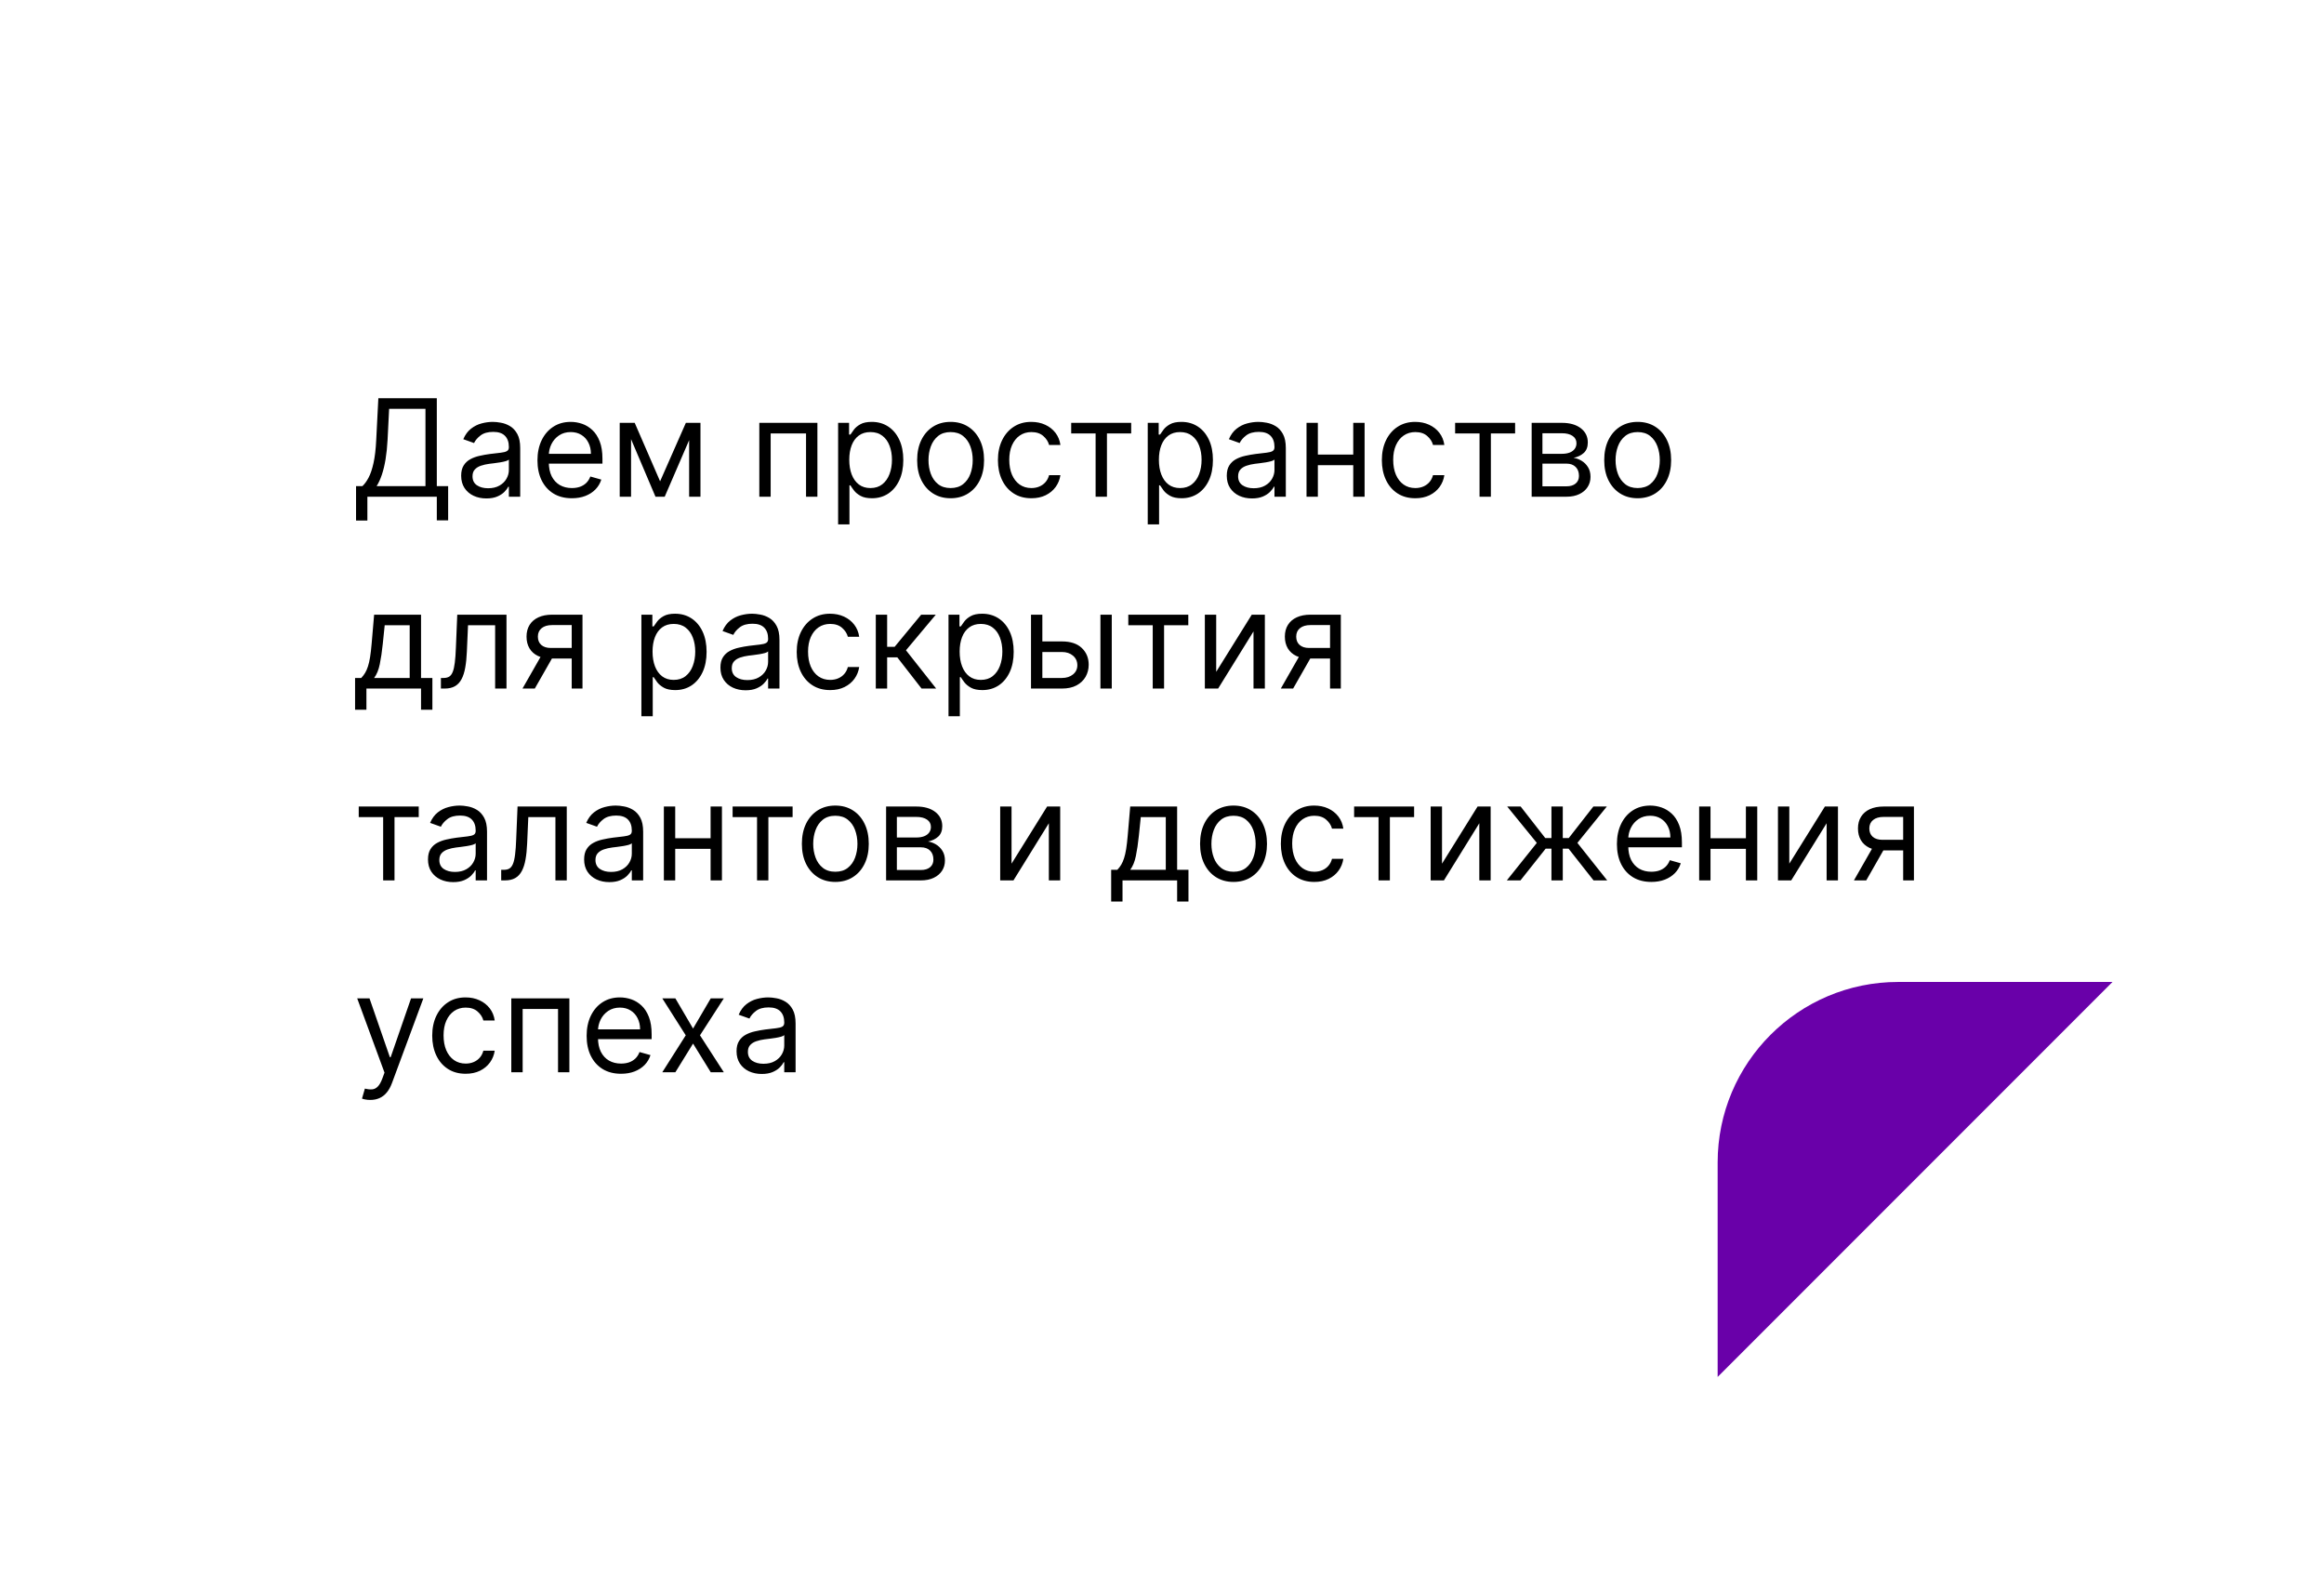
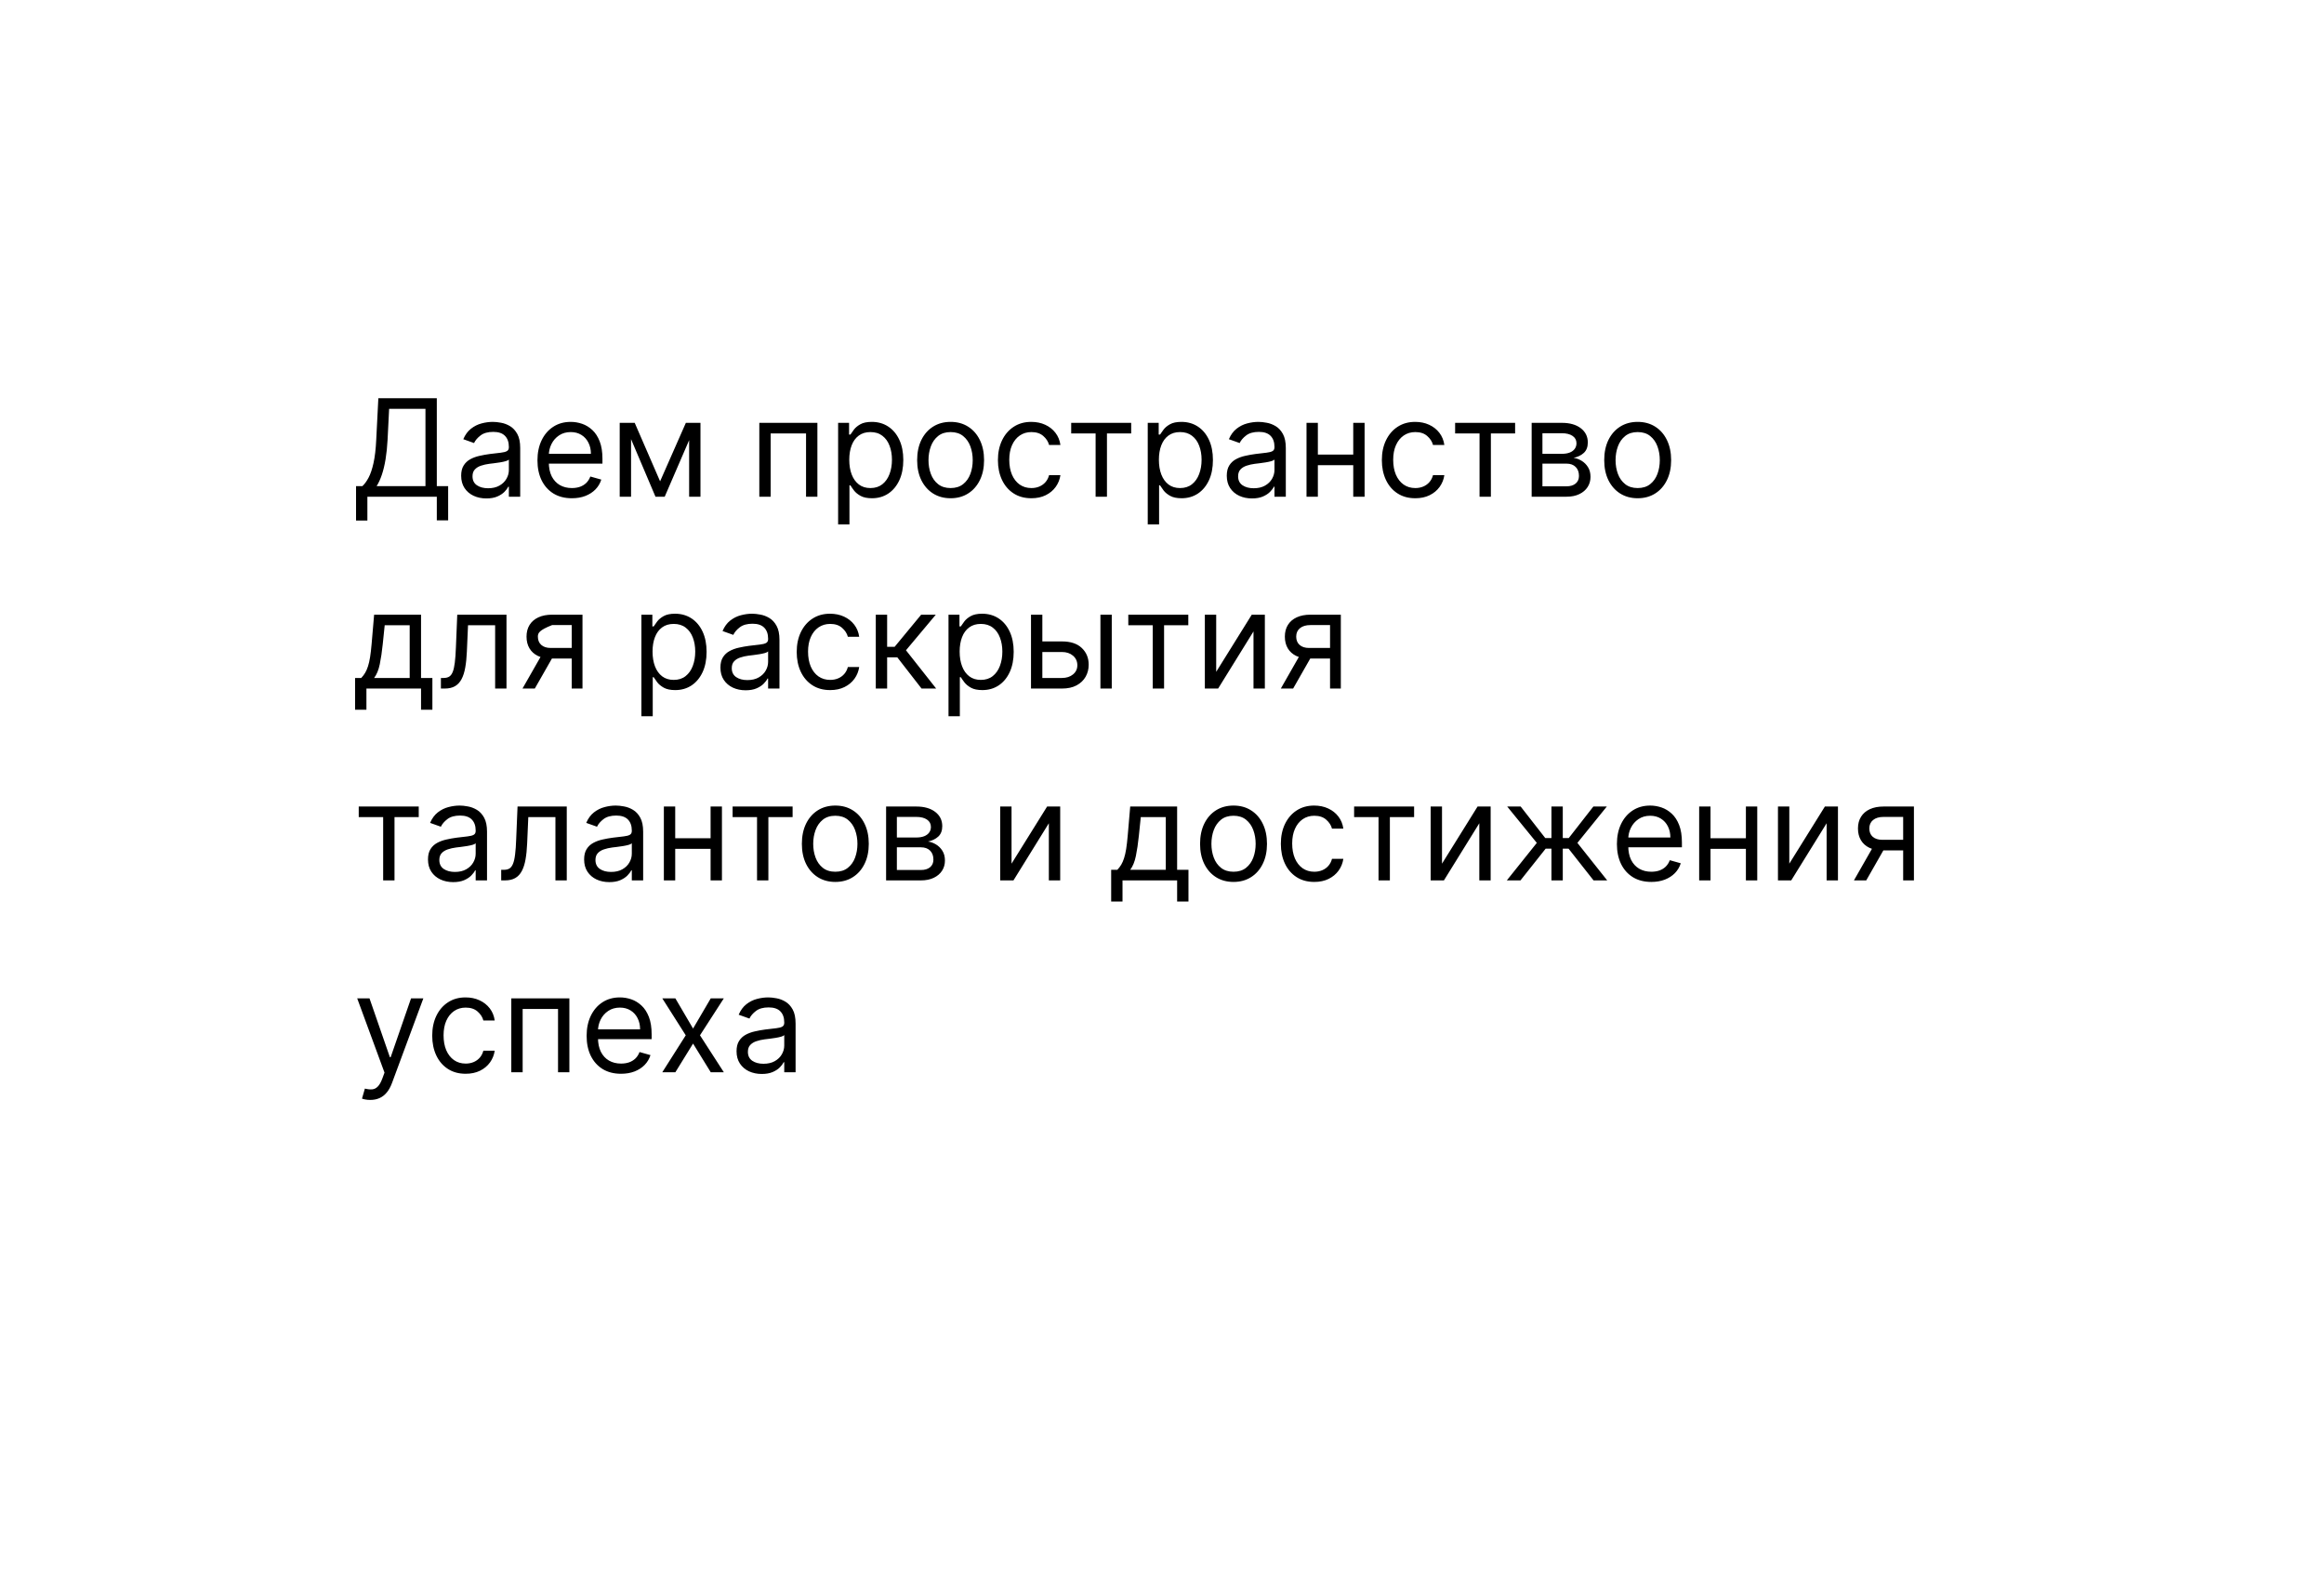
<svg xmlns="http://www.w3.org/2000/svg" width="206" height="141" viewBox="0 0 206 141" fill="none">
  <g filter="url(#filter0_d_239_102)">
-     <path fill-rule="evenodd" clip-rule="evenodd" d="M15.252 31.016C15.252 22.179 22.416 15.016 31.252 15.016L167.253 15.016C176.089 15.016 183.253 22.179 183.253 31.016V83.016H164.253C155.416 83.016 148.253 90.179 148.253 99.016V118.018H31.252C22.416 118.018 15.252 110.855 15.252 102.018L15.252 31.016Z" fill="white" />
-     <path d="M183.253 83.016H164.253C155.416 83.016 148.253 90.179 148.253 99.016V118.018L183.253 83.016Z" fill="#6900A9" />
-   </g>
-   <path d="M31.56 46.129V43.078H32.122C32.315 42.902 32.497 42.653 32.668 42.332C32.841 42.008 32.987 41.577 33.107 41.037C33.229 40.494 33.31 39.805 33.349 38.97L33.537 35.288H38.719V43.078H39.724V46.112H38.719V44.016H32.565V46.129H31.56ZM33.384 43.078H37.713V36.226H34.492L34.355 38.97C34.321 39.606 34.261 40.183 34.176 40.7C34.091 41.215 33.982 41.67 33.848 42.068C33.715 42.463 33.56 42.8 33.384 43.078ZM43.111 44.169C42.697 44.169 42.32 44.091 41.982 43.935C41.644 43.776 41.375 43.547 41.177 43.249C40.978 42.947 40.878 42.584 40.878 42.158C40.878 41.783 40.952 41.479 41.1 41.246C41.248 41.01 41.445 40.825 41.692 40.692C41.939 40.558 42.212 40.459 42.51 40.394C42.812 40.325 43.114 40.271 43.418 40.231C43.816 40.18 44.138 40.142 44.385 40.117C44.635 40.088 44.817 40.041 44.931 39.976C45.047 39.91 45.106 39.797 45.106 39.635V39.601C45.106 39.18 44.99 38.854 44.76 38.621C44.533 38.388 44.188 38.271 43.725 38.271C43.245 38.271 42.868 38.376 42.596 38.587C42.323 38.797 42.131 39.021 42.02 39.26L41.066 38.919C41.236 38.521 41.464 38.212 41.748 37.99C42.035 37.766 42.347 37.609 42.685 37.521C43.026 37.43 43.361 37.385 43.691 37.385C43.901 37.385 44.142 37.41 44.415 37.462C44.691 37.51 44.956 37.611 45.212 37.764C45.471 37.918 45.685 38.149 45.856 38.459C46.026 38.769 46.111 39.183 46.111 39.703V44.016H45.106V43.129H45.054C44.986 43.271 44.873 43.423 44.714 43.585C44.554 43.747 44.343 43.885 44.079 43.999C43.814 44.112 43.492 44.169 43.111 44.169ZM43.265 43.266C43.662 43.266 43.998 43.188 44.27 43.031C44.546 42.875 44.753 42.673 44.892 42.426C45.035 42.179 45.106 41.919 45.106 41.646V40.726C45.063 40.777 44.969 40.824 44.824 40.867C44.682 40.906 44.517 40.942 44.33 40.973C44.145 41.001 43.965 41.027 43.789 41.05C43.615 41.07 43.475 41.087 43.367 41.101C43.106 41.135 42.861 41.19 42.634 41.267C42.41 41.341 42.228 41.453 42.089 41.604C41.952 41.751 41.884 41.953 41.884 42.209C41.884 42.558 42.013 42.822 42.272 43.001C42.533 43.178 42.864 43.266 43.265 43.266ZM50.691 44.152C50.06 44.152 49.516 44.013 49.059 43.734C48.605 43.453 48.254 43.061 48.007 42.558C47.762 42.053 47.64 41.465 47.64 40.794C47.64 40.124 47.762 39.533 48.007 39.021C48.254 38.507 48.597 38.106 49.038 37.82C49.481 37.53 49.998 37.385 50.589 37.385C50.93 37.385 51.266 37.442 51.599 37.555C51.931 37.669 52.234 37.854 52.507 38.109C52.779 38.362 52.996 38.697 53.158 39.115C53.32 39.533 53.401 40.047 53.401 40.658V41.084H48.356V40.215H52.379C52.379 39.845 52.305 39.516 52.157 39.226C52.012 38.936 51.805 38.707 51.535 38.54C51.268 38.372 50.953 38.288 50.589 38.288C50.188 38.288 49.842 38.388 49.549 38.587C49.259 38.783 49.036 39.038 48.88 39.354C48.724 39.669 48.646 40.007 48.646 40.368V40.947C48.646 41.442 48.731 41.861 48.901 42.205C49.075 42.545 49.315 42.805 49.621 42.984C49.928 43.16 50.285 43.249 50.691 43.249C50.955 43.249 51.194 43.212 51.407 43.138C51.623 43.061 51.809 42.947 51.965 42.797C52.121 42.644 52.242 42.453 52.328 42.226L53.299 42.499C53.197 42.828 53.025 43.118 52.783 43.368C52.542 43.615 52.244 43.808 51.889 43.947C51.533 44.084 51.134 44.152 50.691 44.152ZM58.511 42.652L60.795 37.47H61.749L58.92 44.016H58.102L55.323 37.47H56.261L58.511 42.652ZM55.937 37.47V44.016H54.931V37.47H55.937ZM61.085 44.016V37.47H62.09V44.016H61.085ZM67.306 44.016V37.47H72.454V44.016H71.448V38.408H68.312V44.016H67.306ZM74.291 46.47V37.47H75.262V38.51H75.382C75.455 38.396 75.558 38.251 75.688 38.075C75.822 37.896 76.012 37.737 76.259 37.598C76.509 37.456 76.847 37.385 77.273 37.385C77.825 37.385 78.311 37.523 78.731 37.798C79.151 38.074 79.48 38.465 79.715 38.97C79.951 39.476 80.069 40.072 80.069 40.76C80.069 41.453 79.951 42.054 79.715 42.562C79.48 43.068 79.153 43.46 78.735 43.739C78.318 44.014 77.836 44.152 77.291 44.152C76.87 44.152 76.534 44.082 76.281 43.943C76.028 43.801 75.833 43.641 75.697 43.462C75.561 43.28 75.455 43.129 75.382 43.01H75.296V46.47H74.291ZM75.279 40.743C75.279 41.237 75.352 41.673 75.496 42.051C75.641 42.426 75.853 42.72 76.132 42.933C76.41 43.144 76.751 43.249 77.154 43.249C77.575 43.249 77.925 43.138 78.207 42.916C78.491 42.692 78.704 42.391 78.846 42.013C78.991 41.632 79.063 41.209 79.063 40.743C79.063 40.283 78.992 39.868 78.85 39.499C78.711 39.126 78.499 38.832 78.215 38.617C77.934 38.398 77.58 38.288 77.154 38.288C76.745 38.288 76.401 38.392 76.123 38.599C75.844 38.804 75.634 39.091 75.492 39.46C75.35 39.827 75.279 40.254 75.279 40.743ZM84.262 44.152C83.671 44.152 83.153 44.011 82.707 43.73C82.264 43.449 81.917 43.055 81.667 42.55C81.42 42.044 81.296 41.453 81.296 40.777C81.296 40.095 81.42 39.5 81.667 38.992C81.917 38.483 82.264 38.088 82.707 37.807C83.153 37.526 83.671 37.385 84.262 37.385C84.853 37.385 85.37 37.526 85.813 37.807C86.259 38.088 86.606 38.483 86.853 38.992C87.103 39.5 87.228 40.095 87.228 40.777C87.228 41.453 87.103 42.044 86.853 42.55C86.606 43.055 86.259 43.449 85.813 43.73C85.37 44.011 84.853 44.152 84.262 44.152ZM84.262 43.249C84.711 43.249 85.08 43.133 85.37 42.903C85.66 42.673 85.874 42.371 86.014 41.996C86.153 41.621 86.222 41.215 86.222 40.777C86.222 40.34 86.153 39.932 86.014 39.554C85.874 39.176 85.66 38.871 85.37 38.638C85.08 38.405 84.711 38.288 84.262 38.288C83.813 38.288 83.444 38.405 83.154 38.638C82.864 38.871 82.65 39.176 82.511 39.554C82.371 39.932 82.302 40.34 82.302 40.777C82.302 41.215 82.371 41.621 82.511 41.996C82.65 42.371 82.864 42.673 83.154 42.903C83.444 43.133 83.813 43.249 84.262 43.249ZM91.422 44.152C90.809 44.152 90.28 44.007 89.837 43.717C89.394 43.428 89.053 43.028 88.814 42.52C88.576 42.011 88.456 41.43 88.456 40.777C88.456 40.112 88.579 39.526 88.823 39.017C89.07 38.506 89.414 38.106 89.854 37.82C90.297 37.53 90.814 37.385 91.405 37.385C91.865 37.385 92.28 37.47 92.65 37.641C93.019 37.811 93.322 38.05 93.557 38.356C93.793 38.663 93.939 39.021 93.996 39.43H92.99C92.914 39.132 92.743 38.868 92.479 38.638C92.218 38.405 91.865 38.288 91.422 38.288C91.03 38.288 90.686 38.391 90.391 38.595C90.099 38.797 89.87 39.082 89.705 39.452C89.543 39.818 89.462 40.249 89.462 40.743C89.462 41.249 89.542 41.689 89.701 42.064C89.863 42.439 90.09 42.73 90.382 42.938C90.678 43.145 91.025 43.249 91.422 43.249C91.684 43.249 91.921 43.203 92.134 43.112C92.347 43.021 92.527 42.891 92.675 42.72C92.823 42.55 92.928 42.345 92.99 42.106H93.996C93.939 42.493 93.799 42.841 93.574 43.151C93.353 43.457 93.059 43.702 92.692 43.883C92.329 44.062 91.905 44.152 91.422 44.152ZM94.951 38.408V37.47H100.269V38.408H98.121V44.016H97.115V38.408H94.951ZM101.736 46.47V37.47H102.707V38.51H102.827C102.901 38.396 103.003 38.251 103.134 38.075C103.267 37.896 103.457 37.737 103.705 37.598C103.955 37.456 104.293 37.385 104.719 37.385C105.27 37.385 105.756 37.523 106.176 37.798C106.597 38.074 106.925 38.465 107.161 38.97C107.396 39.476 107.514 40.072 107.514 40.76C107.514 41.453 107.396 42.054 107.161 42.562C106.925 43.068 106.598 43.46 106.18 43.739C105.763 44.014 105.281 44.152 104.736 44.152C104.315 44.152 103.979 44.082 103.726 43.943C103.473 43.801 103.278 43.641 103.142 43.462C103.006 43.28 102.901 43.129 102.827 43.01H102.742V46.47H101.736ZM102.725 40.743C102.725 41.237 102.797 41.673 102.942 42.051C103.087 42.426 103.298 42.72 103.577 42.933C103.855 43.144 104.196 43.249 104.6 43.249C105.02 43.249 105.371 43.138 105.652 42.916C105.936 42.692 106.149 42.391 106.291 42.013C106.436 41.632 106.509 41.209 106.509 40.743C106.509 40.283 106.438 39.868 106.296 39.499C106.156 39.126 105.945 38.832 105.661 38.617C105.379 38.398 105.026 38.288 104.6 38.288C104.19 38.288 103.847 38.392 103.568 38.599C103.29 38.804 103.08 39.091 102.938 39.46C102.796 39.827 102.725 40.254 102.725 40.743ZM110.975 44.169C110.56 44.169 110.183 44.091 109.845 43.935C109.507 43.776 109.239 43.547 109.04 43.249C108.841 42.947 108.742 42.584 108.742 42.158C108.742 41.783 108.815 41.479 108.963 41.246C109.111 41.01 109.308 40.825 109.555 40.692C109.803 40.558 110.075 40.459 110.374 40.394C110.675 40.325 110.977 40.271 111.281 40.231C111.679 40.18 112.002 40.142 112.249 40.117C112.499 40.088 112.68 40.041 112.794 39.976C112.911 39.91 112.969 39.797 112.969 39.635V39.601C112.969 39.18 112.854 38.854 112.624 38.621C112.396 38.388 112.051 38.271 111.588 38.271C111.108 38.271 110.732 38.376 110.459 38.587C110.186 38.797 109.994 39.021 109.884 39.26L108.929 38.919C109.1 38.521 109.327 38.212 109.611 37.99C109.898 37.766 110.21 37.609 110.548 37.521C110.889 37.43 111.225 37.385 111.554 37.385C111.764 37.385 112.006 37.41 112.278 37.462C112.554 37.51 112.82 37.611 113.075 37.764C113.334 37.918 113.548 38.149 113.719 38.459C113.889 38.769 113.975 39.183 113.975 39.703V44.016H112.969V43.129H112.918C112.85 43.271 112.736 43.423 112.577 43.585C112.418 43.747 112.206 43.885 111.942 43.999C111.678 44.112 111.355 44.169 110.975 44.169ZM111.128 43.266C111.526 43.266 111.861 43.188 112.134 43.031C112.409 42.875 112.617 42.673 112.756 42.426C112.898 42.179 112.969 41.919 112.969 41.646V40.726C112.926 40.777 112.832 40.824 112.688 40.867C112.546 40.906 112.381 40.942 112.193 40.973C112.009 41.001 111.828 41.027 111.652 41.05C111.479 41.07 111.338 41.087 111.23 41.101C110.969 41.135 110.725 41.19 110.497 41.267C110.273 41.341 110.091 41.453 109.952 41.604C109.815 41.751 109.747 41.953 109.747 42.209C109.747 42.558 109.877 42.822 110.135 43.001C110.396 43.178 110.727 43.266 111.128 43.266ZM120.191 40.283V41.22H116.577V40.283H120.191ZM116.816 37.47V44.016H115.81V37.47H116.816ZM120.958 37.47V44.016H119.952V37.47H120.958ZM125.454 44.152C124.84 44.152 124.312 44.007 123.868 43.717C123.425 43.428 123.084 43.028 122.846 42.52C122.607 42.011 122.488 41.43 122.488 40.777C122.488 40.112 122.61 39.526 122.854 39.017C123.101 38.506 123.445 38.106 123.885 37.82C124.329 37.53 124.846 37.385 125.437 37.385C125.897 37.385 126.312 37.47 126.681 37.641C127.05 37.811 127.353 38.05 127.589 38.356C127.824 38.663 127.971 39.021 128.027 39.43H127.022C126.945 39.132 126.775 38.868 126.51 38.638C126.249 38.405 125.897 38.288 125.454 38.288C125.062 38.288 124.718 38.391 124.422 38.595C124.13 38.797 123.901 39.082 123.736 39.452C123.574 39.818 123.493 40.249 123.493 40.743C123.493 41.249 123.573 41.689 123.732 42.064C123.894 42.439 124.121 42.73 124.414 42.938C124.709 43.145 125.056 43.249 125.454 43.249C125.715 43.249 125.952 43.203 126.165 43.112C126.378 43.021 126.559 42.891 126.706 42.72C126.854 42.55 126.959 42.345 127.022 42.106H128.027C127.971 42.493 127.83 42.841 127.606 43.151C127.384 43.457 127.09 43.702 126.723 43.883C126.36 44.062 125.937 44.152 125.454 44.152ZM128.982 38.408V37.47H134.3V38.408H132.152V44.016H131.147V38.408H128.982ZM135.767 44.016V37.47H138.443C139.148 37.47 139.707 37.629 140.122 37.947C140.537 38.266 140.744 38.686 140.744 39.209C140.744 39.606 140.627 39.915 140.391 40.133C140.155 40.349 139.852 40.496 139.483 40.572C139.725 40.606 139.959 40.692 140.186 40.828C140.416 40.965 140.607 41.152 140.757 41.391C140.908 41.626 140.983 41.916 140.983 42.26C140.983 42.595 140.898 42.895 140.727 43.159C140.557 43.423 140.313 43.632 139.994 43.785C139.676 43.939 139.296 44.016 138.852 44.016H135.767ZM136.722 43.095H138.852C139.199 43.095 139.47 43.013 139.666 42.848C139.862 42.683 139.96 42.459 139.96 42.175C139.96 41.837 139.862 41.571 139.666 41.378C139.47 41.182 139.199 41.084 138.852 41.084H136.722V43.095ZM136.722 40.215H138.443C138.713 40.215 138.945 40.178 139.138 40.104C139.331 40.027 139.479 39.919 139.581 39.78C139.686 39.638 139.739 39.47 139.739 39.277C139.739 39.001 139.624 38.785 139.394 38.629C139.163 38.47 138.847 38.391 138.443 38.391H136.722V40.215ZM145.164 44.152C144.574 44.152 144.055 44.011 143.609 43.73C143.166 43.449 142.819 43.055 142.569 42.55C142.322 42.044 142.199 41.453 142.199 40.777C142.199 40.095 142.322 39.5 142.569 38.992C142.819 38.483 143.166 38.088 143.609 37.807C144.055 37.526 144.574 37.385 145.164 37.385C145.755 37.385 146.272 37.526 146.716 37.807C147.162 38.088 147.508 38.483 147.755 38.992C148.005 39.5 148.13 40.095 148.13 40.777C148.13 41.453 148.005 42.044 147.755 42.55C147.508 43.055 147.162 43.449 146.716 43.73C146.272 44.011 145.755 44.152 145.164 44.152ZM145.164 43.249C145.613 43.249 145.983 43.133 146.272 42.903C146.562 42.673 146.777 42.371 146.916 41.996C147.055 41.621 147.125 41.215 147.125 40.777C147.125 40.34 147.055 39.932 146.916 39.554C146.777 39.176 146.562 38.871 146.272 38.638C145.983 38.405 145.613 38.288 145.164 38.288C144.716 38.288 144.346 38.405 144.057 38.638C143.767 38.871 143.552 39.176 143.413 39.554C143.274 39.932 143.204 40.34 143.204 40.777C143.204 41.215 143.274 41.621 143.413 41.996C143.552 42.371 143.767 42.673 144.057 42.903C144.346 43.133 144.716 43.249 145.164 43.249ZM31.474 62.891V60.078H32.02C32.154 59.939 32.269 59.788 32.365 59.626C32.462 59.465 32.545 59.273 32.617 59.051C32.69 58.827 32.753 58.554 32.804 58.233C32.855 57.909 32.901 57.519 32.94 57.061L33.162 54.47H37.321V60.078H38.327V62.891H37.321V61.016H32.48V62.891H31.474ZM33.162 60.078H36.315V55.408H34.099L33.929 57.061C33.858 57.746 33.77 58.344 33.665 58.855C33.56 59.367 33.392 59.774 33.162 60.078ZM39.082 61.016V60.078H39.321C39.517 60.078 39.68 60.04 39.811 59.963C39.941 59.883 40.047 59.746 40.126 59.55C40.209 59.351 40.271 59.075 40.314 58.723C40.359 58.368 40.392 57.916 40.412 57.368L40.531 54.47H44.895V61.016H43.889V55.408H41.486L41.383 57.743C41.361 58.28 41.312 58.753 41.238 59.162C41.167 59.568 41.058 59.909 40.91 60.185C40.765 60.46 40.572 60.668 40.331 60.807C40.089 60.946 39.787 61.016 39.423 61.016H39.082ZM50.677 61.016V55.391H48.939C48.547 55.391 48.238 55.481 48.014 55.663C47.789 55.845 47.677 56.095 47.677 56.413C47.677 56.726 47.778 56.972 47.98 57.151C48.184 57.33 48.464 57.419 48.819 57.419H50.933V58.356H48.819C48.376 58.356 47.994 58.278 47.673 58.122C47.352 57.966 47.105 57.743 46.932 57.453C46.758 57.16 46.672 56.814 46.672 56.413C46.672 56.01 46.763 55.663 46.944 55.374C47.126 55.084 47.386 54.861 47.724 54.705C48.065 54.548 48.47 54.47 48.939 54.47H51.632V61.016H50.677ZM46.314 61.016L48.172 57.76H49.263L47.405 61.016H46.314ZM56.853 63.47L56.853 54.47H57.825V55.51H57.944C58.018 55.396 58.12 55.251 58.251 55.075C58.384 54.896 58.575 54.737 58.822 54.598C59.072 54.456 59.41 54.385 59.836 54.385C60.387 54.385 60.873 54.523 61.293 54.798C61.714 55.074 62.042 55.465 62.278 55.97C62.514 56.476 62.632 57.072 62.632 57.76C62.632 58.453 62.514 59.054 62.278 59.562C62.042 60.068 61.715 60.46 61.298 60.739C60.88 61.014 60.398 61.152 59.853 61.152C59.433 61.152 59.096 61.082 58.843 60.943C58.59 60.801 58.396 60.641 58.259 60.462C58.123 60.28 58.018 60.129 57.944 60.01H57.859V63.47H56.853ZM57.842 57.743C57.842 58.237 57.914 58.673 58.059 59.051C58.204 59.426 58.416 59.72 58.694 59.933C58.972 60.144 59.313 60.249 59.717 60.249C60.137 60.249 60.488 60.138 60.769 59.916C61.053 59.692 61.266 59.391 61.408 59.013C61.553 58.632 61.626 58.209 61.626 57.743C61.626 57.283 61.555 56.868 61.413 56.499C61.273 56.126 61.062 55.832 60.778 55.617C60.496 55.398 60.143 55.288 59.717 55.288C59.308 55.288 58.964 55.392 58.685 55.599C58.407 55.804 58.197 56.091 58.055 56.46C57.913 56.827 57.842 57.254 57.842 57.743ZM66.092 61.169C65.677 61.169 65.3 61.091 64.962 60.935C64.624 60.776 64.356 60.547 64.157 60.249C63.958 59.947 63.859 59.584 63.859 59.158C63.859 58.783 63.933 58.479 64.08 58.246C64.228 58.01 64.425 57.825 64.673 57.692C64.92 57.558 65.193 57.459 65.491 57.394C65.792 57.325 66.094 57.271 66.398 57.231C66.796 57.18 67.119 57.142 67.366 57.117C67.616 57.088 67.798 57.041 67.911 56.976C68.028 56.91 68.086 56.797 68.086 56.635V56.601C68.086 56.18 67.971 55.854 67.741 55.621C67.514 55.388 67.168 55.271 66.705 55.271C66.225 55.271 65.849 55.376 65.576 55.587C65.303 55.797 65.112 56.021 65.001 56.26L64.046 55.919C64.217 55.521 64.444 55.212 64.728 54.99C65.015 54.766 65.328 54.609 65.666 54.521C66.007 54.43 66.342 54.385 66.671 54.385C66.882 54.385 67.123 54.41 67.396 54.462C67.671 54.51 67.937 54.611 68.193 54.764C68.451 54.918 68.666 55.149 68.836 55.459C69.007 55.769 69.092 56.183 69.092 56.703V61.016H68.086V60.129H68.035C67.967 60.271 67.853 60.423 67.694 60.585C67.535 60.747 67.323 60.885 67.059 60.999C66.795 61.112 66.472 61.169 66.092 61.169ZM66.245 60.266C66.643 60.266 66.978 60.188 67.251 60.031C67.526 59.875 67.734 59.673 67.873 59.426C68.015 59.179 68.086 58.919 68.086 58.646V57.726C68.043 57.777 67.95 57.824 67.805 57.867C67.663 57.906 67.498 57.942 67.311 57.973C67.126 58.001 66.945 58.027 66.769 58.05C66.596 58.07 66.455 58.087 66.347 58.101C66.086 58.135 65.842 58.19 65.614 58.267C65.39 58.341 65.208 58.453 65.069 58.604C64.933 58.751 64.864 58.953 64.864 59.209C64.864 59.558 64.994 59.822 65.252 60.001C65.514 60.178 65.844 60.266 66.245 60.266ZM73.586 61.152C72.973 61.152 72.444 61.007 72.001 60.717C71.558 60.428 71.217 60.028 70.978 59.52C70.74 59.011 70.621 58.43 70.621 57.777C70.621 57.112 70.743 56.526 70.987 56.017C71.234 55.506 71.578 55.106 72.018 54.82C72.461 54.53 72.978 54.385 73.569 54.385C74.03 54.385 74.444 54.47 74.814 54.641C75.183 54.811 75.486 55.05 75.721 55.356C75.957 55.663 76.103 56.021 76.16 56.43H75.155C75.078 56.132 74.907 55.868 74.643 55.638C74.382 55.405 74.03 55.288 73.586 55.288C73.194 55.288 72.851 55.391 72.555 55.595C72.263 55.797 72.034 56.082 71.869 56.452C71.707 56.818 71.626 57.249 71.626 57.743C71.626 58.249 71.706 58.689 71.865 59.064C72.027 59.439 72.254 59.73 72.547 59.938C72.842 60.145 73.189 60.249 73.586 60.249C73.848 60.249 74.085 60.203 74.298 60.112C74.511 60.021 74.692 59.891 74.839 59.72C74.987 59.55 75.092 59.345 75.155 59.106H76.16C76.103 59.493 75.963 59.841 75.738 60.151C75.517 60.457 75.223 60.702 74.856 60.883C74.493 61.062 74.069 61.152 73.586 61.152ZM77.63 61.016V54.47H78.636V57.317H79.301L81.653 54.47H82.949L80.306 57.624L82.983 61.016H81.687L79.54 58.254H78.636V61.016H77.63ZM84.076 63.47V54.47H85.047V55.51H85.167C85.24 55.396 85.343 55.251 85.474 55.075C85.607 54.896 85.797 54.737 86.044 54.598C86.294 54.456 86.632 54.385 87.059 54.385C87.61 54.385 88.096 54.523 88.516 54.798C88.936 55.074 89.265 55.465 89.5 55.97C89.736 56.476 89.854 57.072 89.854 57.76C89.854 58.453 89.736 59.054 89.5 59.562C89.265 60.068 88.938 60.46 88.52 60.739C88.103 61.014 87.621 61.152 87.076 61.152C86.655 61.152 86.319 61.082 86.066 60.943C85.813 60.801 85.618 60.641 85.482 60.462C85.346 60.28 85.24 60.129 85.167 60.01H85.081V63.47H84.076ZM85.064 57.743C85.064 58.237 85.137 58.673 85.282 59.051C85.427 59.426 85.638 59.72 85.917 59.933C86.195 60.144 86.536 60.249 86.939 60.249C87.36 60.249 87.711 60.138 87.992 59.916C88.276 59.692 88.489 59.391 88.631 59.013C88.776 58.632 88.849 58.209 88.849 57.743C88.849 57.283 88.777 56.868 88.635 56.499C88.496 56.126 88.284 55.832 88 55.617C87.719 55.398 87.365 55.288 86.939 55.288C86.53 55.288 86.186 55.392 85.908 55.599C85.63 55.804 85.419 56.091 85.277 56.46C85.135 56.827 85.064 57.254 85.064 57.743ZM92.257 56.84H94.132C94.9 56.84 95.486 57.034 95.892 57.423C96.299 57.812 96.502 58.305 96.502 58.902C96.502 59.294 96.411 59.651 96.229 59.972C96.047 60.29 95.78 60.544 95.428 60.734C95.076 60.922 94.644 61.016 94.132 61.016H91.388V54.47H92.394V60.078H94.132C94.53 60.078 94.857 59.973 95.113 59.763C95.368 59.553 95.496 59.283 95.496 58.953C95.496 58.606 95.368 58.324 95.113 58.105C94.857 57.886 94.53 57.777 94.132 57.777H92.257V56.84ZM97.542 61.016V54.47H98.547V61.016H97.542ZM100.013 55.408V54.47H105.331V55.408H103.184V61.016H102.178V55.408H100.013ZM107.804 59.533L110.957 54.47H112.117V61.016H111.111V55.953L107.975 61.016H106.798V54.47H107.804V59.533ZM117.896 61.016V55.391H116.157C115.765 55.391 115.457 55.481 115.233 55.663C115.008 55.845 114.896 56.095 114.896 56.413C114.896 56.726 114.997 56.972 115.199 57.151C115.403 57.33 115.683 57.419 116.038 57.419H118.152V58.356H116.038C115.595 58.356 115.213 58.278 114.892 58.122C114.571 57.966 114.324 57.743 114.15 57.453C113.977 57.16 113.89 56.814 113.89 56.413C113.89 56.01 113.981 55.663 114.163 55.374C114.345 55.084 114.605 54.861 114.943 54.705C115.284 54.548 115.689 54.47 116.157 54.47H118.851V61.016H117.896ZM113.532 61.016L115.39 57.76H116.481L114.623 61.016H113.532ZM31.798 72.408V71.47H37.117V72.408H34.969V78.016H33.963V72.408H31.798ZM40.17 78.169C39.755 78.169 39.379 78.091 39.041 77.935C38.703 77.776 38.434 77.547 38.235 77.249C38.036 76.947 37.937 76.584 37.937 76.158C37.937 75.783 38.011 75.479 38.158 75.246C38.306 75.01 38.504 74.825 38.751 74.692C38.998 74.558 39.271 74.459 39.569 74.394C39.87 74.325 40.173 74.271 40.477 74.231C40.874 74.18 41.197 74.142 41.444 74.117C41.694 74.088 41.876 74.041 41.989 73.976C42.106 73.91 42.164 73.797 42.164 73.635V73.601C42.164 73.18 42.049 72.854 41.819 72.621C41.592 72.388 41.246 72.271 40.783 72.271C40.303 72.271 39.927 72.376 39.654 72.587C39.382 72.797 39.19 73.021 39.079 73.26L38.124 72.919C38.295 72.521 38.522 72.212 38.806 71.99C39.093 71.766 39.406 71.609 39.744 71.521C40.085 71.43 40.42 71.385 40.749 71.385C40.96 71.385 41.201 71.41 41.474 71.462C41.749 71.51 42.015 71.611 42.271 71.764C42.529 71.918 42.744 72.149 42.914 72.459C43.085 72.769 43.17 73.183 43.17 73.703V78.016H42.164V77.129H42.113C42.045 77.271 41.931 77.423 41.772 77.585C41.613 77.747 41.401 77.885 41.137 77.999C40.873 78.112 40.55 78.169 40.17 78.169ZM40.323 77.266C40.721 77.266 41.056 77.188 41.329 77.031C41.605 76.875 41.812 76.673 41.951 76.426C42.093 76.179 42.164 75.919 42.164 75.646V74.726C42.121 74.777 42.028 74.824 41.883 74.867C41.741 74.906 41.576 74.942 41.389 74.973C41.204 75.001 41.023 75.027 40.847 75.05C40.674 75.07 40.533 75.087 40.425 75.101C40.164 75.135 39.92 75.19 39.693 75.267C39.468 75.341 39.286 75.453 39.147 75.604C39.011 75.751 38.943 75.953 38.943 76.209C38.943 76.558 39.072 76.822 39.33 77.001C39.592 77.178 39.923 77.266 40.323 77.266ZM44.426 78.016V77.078H44.664C44.861 77.078 45.024 77.04 45.155 76.963C45.285 76.883 45.39 76.746 45.47 76.55C45.552 76.351 45.615 76.075 45.657 75.723C45.703 75.368 45.736 74.916 45.755 74.368L45.875 71.47H50.238V78.016H49.233V72.408H46.829L46.727 74.743C46.704 75.28 46.656 75.753 46.582 76.162C46.511 76.568 46.402 76.909 46.254 77.185C46.109 77.46 45.916 77.668 45.674 77.807C45.433 77.946 45.13 78.016 44.767 78.016H44.426ZM54.01 78.169C53.595 78.169 53.218 78.091 52.88 77.935C52.542 77.776 52.274 77.547 52.075 77.249C51.876 76.947 51.777 76.584 51.777 76.158C51.777 75.783 51.851 75.479 51.998 75.246C52.146 75.01 52.343 74.825 52.591 74.692C52.838 74.558 53.111 74.459 53.409 74.394C53.71 74.325 54.013 74.271 54.316 74.231C54.714 74.18 55.037 74.142 55.284 74.117C55.534 74.088 55.716 74.041 55.829 73.976C55.946 73.91 56.004 73.797 56.004 73.635V73.601C56.004 73.18 55.889 72.854 55.659 72.621C55.432 72.388 55.086 72.271 54.623 72.271C54.143 72.271 53.767 72.376 53.494 72.587C53.221 72.797 53.03 73.021 52.919 73.26L51.964 72.919C52.135 72.521 52.362 72.212 52.646 71.99C52.933 71.766 53.245 71.609 53.584 71.521C53.924 71.43 54.26 71.385 54.589 71.385C54.799 71.385 55.041 71.41 55.314 71.462C55.589 71.51 55.855 71.611 56.111 71.764C56.369 71.918 56.584 72.149 56.754 72.459C56.924 72.769 57.01 73.183 57.01 73.703V78.016H56.004V77.129H55.953C55.885 77.271 55.771 77.423 55.612 77.585C55.453 77.747 55.241 77.885 54.977 77.999C54.713 78.112 54.39 78.169 54.01 78.169ZM54.163 77.266C54.561 77.266 54.896 77.188 55.169 77.031C55.444 76.875 55.652 76.673 55.791 76.426C55.933 76.179 56.004 75.919 56.004 75.646V74.726C55.961 74.777 55.868 74.824 55.723 74.867C55.581 74.906 55.416 74.942 55.228 74.973C55.044 75.001 54.863 75.027 54.687 75.05C54.514 75.07 54.373 75.087 54.265 75.101C54.004 75.135 53.76 75.19 53.532 75.267C53.308 75.341 53.126 75.453 52.987 75.604C52.851 75.751 52.782 75.953 52.782 76.209C52.782 76.558 52.912 76.822 53.17 77.001C53.432 77.178 53.763 77.266 54.163 77.266ZM63.226 74.283V75.22H59.612V74.283H63.226ZM59.851 71.47V78.016H58.845V71.47H59.851ZM63.993 71.47V78.016H62.987V71.47H63.993ZM64.939 72.408V71.47H70.257V72.408H68.109V78.016H67.104V72.408H64.939ZM74.043 78.152C73.453 78.152 72.934 78.011 72.488 77.73C72.045 77.449 71.698 77.055 71.448 76.55C71.201 76.044 71.078 75.453 71.078 74.777C71.078 74.095 71.201 73.5 71.448 72.992C71.698 72.483 72.045 72.088 72.488 71.807C72.934 71.526 73.453 71.385 74.043 71.385C74.634 71.385 75.151 71.526 75.594 71.807C76.041 72.088 76.387 72.483 76.634 72.992C76.884 73.5 77.009 74.095 77.009 74.777C77.009 75.453 76.884 76.044 76.634 76.55C76.387 77.055 76.041 77.449 75.594 77.73C75.151 78.011 74.634 78.152 74.043 78.152ZM74.043 77.249C74.492 77.249 74.862 77.133 75.151 76.903C75.441 76.673 75.656 76.371 75.795 75.996C75.934 75.621 76.004 75.215 76.004 74.777C76.004 74.34 75.934 73.932 75.795 73.554C75.656 73.176 75.441 72.871 75.151 72.638C74.862 72.405 74.492 72.288 74.043 72.288C73.594 72.288 73.225 72.405 72.936 72.638C72.646 72.871 72.431 73.176 72.292 73.554C72.153 73.932 72.083 74.34 72.083 74.777C72.083 75.215 72.153 75.621 72.292 75.996C72.431 76.371 72.646 76.673 72.936 76.903C73.225 77.133 73.594 77.249 74.043 77.249ZM78.544 78.016V71.47H81.221C81.925 71.47 82.485 71.629 82.9 71.947C83.314 72.266 83.522 72.686 83.522 73.209C83.522 73.606 83.404 73.915 83.168 74.133C82.932 74.349 82.63 74.496 82.26 74.572C82.502 74.606 82.736 74.692 82.963 74.828C83.194 74.965 83.384 75.152 83.534 75.391C83.685 75.626 83.76 75.916 83.76 76.26C83.76 76.595 83.675 76.895 83.505 77.159C83.334 77.423 83.09 77.632 82.772 77.785C82.454 77.939 82.073 78.016 81.63 78.016H78.544ZM79.499 77.095H81.63C81.976 77.095 82.248 77.013 82.444 76.848C82.64 76.683 82.738 76.459 82.738 76.175C82.738 75.837 82.64 75.571 82.444 75.378C82.248 75.182 81.976 75.084 81.63 75.084H79.499V77.095ZM79.499 74.215H81.221C81.49 74.215 81.722 74.178 81.915 74.104C82.108 74.027 82.256 73.919 82.358 73.78C82.463 73.638 82.516 73.47 82.516 73.277C82.516 73.001 82.401 72.785 82.171 72.629C81.941 72.47 81.624 72.391 81.221 72.391H79.499V74.215ZM89.663 76.533L92.817 71.47H93.976V78.016H92.97V72.953L89.834 78.016H88.658V71.47H89.663V76.533ZM98.494 79.891V77.078H99.04C99.173 76.939 99.288 76.788 99.385 76.626C99.481 76.465 99.565 76.273 99.636 76.051C99.71 75.827 99.772 75.554 99.824 75.233C99.875 74.909 99.92 74.519 99.96 74.061L100.182 71.47H104.341V77.078H105.346V79.891H104.341V78.016H99.5V79.891H98.494ZM100.182 77.078H103.335V72.408H101.119L100.949 74.061C100.878 74.746 100.79 75.344 100.684 75.855C100.579 76.367 100.412 76.774 100.182 77.078ZM109.34 78.152C108.749 78.152 108.231 78.011 107.785 77.73C107.342 77.449 106.995 77.055 106.745 76.55C106.498 76.044 106.374 75.453 106.374 74.777C106.374 74.095 106.498 73.5 106.745 72.992C106.995 72.483 107.342 72.088 107.785 71.807C108.231 71.526 108.749 71.385 109.34 71.385C109.931 71.385 110.448 71.526 110.891 71.807C111.337 72.088 111.684 72.483 111.931 72.992C112.181 73.5 112.306 74.095 112.306 74.777C112.306 75.453 112.181 76.044 111.931 76.55C111.684 77.055 111.337 77.449 110.891 77.73C110.448 78.011 109.931 78.152 109.34 78.152ZM109.34 77.249C109.789 77.249 110.158 77.133 110.448 76.903C110.738 76.673 110.952 76.371 111.092 75.996C111.231 75.621 111.301 75.215 111.301 74.777C111.301 74.34 111.231 73.932 111.092 73.554C110.952 73.176 110.738 72.871 110.448 72.638C110.158 72.405 109.789 72.288 109.34 72.288C108.891 72.288 108.522 72.405 108.232 72.638C107.943 72.871 107.728 73.176 107.589 73.554C107.45 73.932 107.38 74.34 107.38 74.777C107.38 75.215 107.45 75.621 107.589 75.996C107.728 76.371 107.943 76.673 108.232 76.903C108.522 77.133 108.891 77.249 109.34 77.249ZM116.5 78.152C115.887 78.152 115.358 78.007 114.915 77.717C114.472 77.428 114.131 77.028 113.892 76.52C113.654 76.011 113.535 75.43 113.535 74.777C113.535 74.112 113.657 73.526 113.901 73.017C114.148 72.506 114.492 72.106 114.932 71.82C115.375 71.53 115.892 71.385 116.483 71.385C116.944 71.385 117.358 71.47 117.728 71.641C118.097 71.811 118.4 72.05 118.635 72.356C118.871 72.663 119.017 73.021 119.074 73.43H118.069C117.992 73.132 117.821 72.868 117.557 72.638C117.296 72.405 116.944 72.288 116.5 72.288C116.108 72.288 115.765 72.391 115.469 72.595C115.177 72.797 114.948 73.082 114.783 73.452C114.621 73.818 114.54 74.249 114.54 74.743C114.54 75.249 114.62 75.689 114.779 76.064C114.941 76.439 115.168 76.73 115.461 76.938C115.756 77.145 116.103 77.249 116.5 77.249C116.762 77.249 116.999 77.203 117.212 77.112C117.425 77.021 117.606 76.891 117.753 76.72C117.901 76.55 118.006 76.345 118.069 76.106H119.074C119.017 76.493 118.877 76.841 118.652 77.151C118.431 77.457 118.137 77.702 117.77 77.883C117.407 78.062 116.983 78.152 116.5 78.152ZM120.029 72.408V71.47H125.347V72.408H123.199V78.016H122.194V72.408H120.029ZM127.82 76.533L130.973 71.47H132.132V78.016H131.127V72.953L127.99 78.016H126.814V71.47H127.82V76.533ZM133.565 78.016L136.224 74.692L133.599 71.47H134.792L136.974 74.266H137.52V71.47H138.525V74.266H139.054L141.236 71.47H142.429L139.821 74.692L142.463 78.016H141.253L139.037 75.203H138.525V78.016H137.52V75.203H137.008L134.775 78.016H133.565ZM146.375 78.152C145.744 78.152 145.2 78.013 144.743 77.734C144.288 77.453 143.937 77.061 143.69 76.558C143.446 76.053 143.324 75.465 143.324 74.794C143.324 74.124 143.446 73.533 143.69 73.021C143.937 72.507 144.281 72.106 144.721 71.82C145.164 71.53 145.682 71.385 146.272 71.385C146.613 71.385 146.95 71.442 147.282 71.555C147.615 71.669 147.917 71.854 148.19 72.109C148.463 72.362 148.68 72.697 148.842 73.115C149.004 73.533 149.085 74.047 149.085 74.658V75.084H144.039V74.215H148.062C148.062 73.845 147.988 73.516 147.841 73.226C147.696 72.936 147.488 72.707 147.218 72.54C146.951 72.372 146.636 72.288 146.272 72.288C145.872 72.288 145.525 72.388 145.233 72.587C144.943 72.783 144.72 73.038 144.564 73.354C144.407 73.669 144.329 74.007 144.329 74.368V74.947C144.329 75.442 144.414 75.861 144.585 76.204C144.758 76.546 144.998 76.805 145.305 76.984C145.612 77.16 145.968 77.249 146.375 77.249C146.639 77.249 146.878 77.212 147.091 77.138C147.307 77.061 147.493 76.947 147.649 76.797C147.805 76.644 147.926 76.453 148.011 76.226L148.983 76.499C148.88 76.828 148.709 77.118 148.467 77.368C148.226 77.615 147.927 77.808 147.572 77.947C147.217 78.084 146.818 78.152 146.375 78.152ZM154.995 74.283V75.22H151.382V74.283H154.995ZM151.62 71.47V78.016H150.615V71.47H151.62ZM155.763 71.47V78.016H154.757V71.47H155.763ZM158.605 76.533L161.758 71.47H162.917V78.016H161.912V72.953L158.775 78.016H157.599V71.47H158.605V76.533ZM168.697 78.016V72.391H166.958C166.566 72.391 166.258 72.481 166.033 72.663C165.809 72.845 165.697 73.095 165.697 73.413C165.697 73.726 165.798 73.972 165.999 74.151C166.204 74.329 166.484 74.419 166.839 74.419H168.952V75.356H166.839C166.396 75.356 166.014 75.278 165.693 75.122C165.372 74.966 165.124 74.743 164.951 74.453C164.778 74.16 164.691 73.814 164.691 73.413C164.691 73.01 164.782 72.663 164.964 72.374C165.146 72.084 165.406 71.861 165.744 71.704C166.085 71.548 166.489 71.47 166.958 71.47H169.651V78.016H168.697ZM164.333 78.016L166.191 74.76H167.282L165.424 78.016H164.333ZM32.821 97.47C32.651 97.47 32.499 97.456 32.365 97.428C32.232 97.402 32.139 97.376 32.088 97.351L32.344 96.465C32.588 96.527 32.804 96.55 32.992 96.533C33.179 96.516 33.345 96.432 33.49 96.281C33.638 96.133 33.773 95.894 33.895 95.561L34.083 95.05L31.662 88.47H32.753L34.56 93.686H34.628L36.435 88.47H37.526L34.747 95.97C34.622 96.308 34.467 96.588 34.283 96.81C34.098 97.034 33.884 97.2 33.639 97.308C33.398 97.416 33.125 97.47 32.821 97.47ZM41.278 95.152C40.664 95.152 40.136 95.007 39.693 94.717C39.249 94.428 38.908 94.028 38.67 93.52C38.431 93.011 38.312 92.43 38.312 91.777C38.312 91.112 38.434 90.526 38.678 90.017C38.925 89.506 39.269 89.106 39.71 88.82C40.153 88.53 40.67 88.385 41.261 88.385C41.721 88.385 42.136 88.47 42.505 88.641C42.874 88.811 43.177 89.05 43.413 89.356C43.648 89.663 43.795 90.021 43.852 90.43H42.846C42.769 90.132 42.599 89.868 42.335 89.638C42.073 89.405 41.721 89.288 41.278 89.288C40.886 89.288 40.542 89.391 40.246 89.595C39.954 89.797 39.725 90.082 39.56 90.452C39.398 90.818 39.318 91.249 39.318 91.743C39.318 92.249 39.397 92.689 39.556 93.064C39.718 93.439 39.945 93.73 40.238 93.938C40.533 94.145 40.88 94.249 41.278 94.249C41.539 94.249 41.776 94.203 41.989 94.112C42.203 94.021 42.383 93.891 42.531 93.72C42.678 93.55 42.783 93.345 42.846 93.106H43.852C43.795 93.493 43.654 93.841 43.43 94.151C43.208 94.457 42.914 94.702 42.548 94.883C42.184 95.062 41.761 95.152 41.278 95.152ZM45.322 95.016V88.47H50.469V95.016H49.464V89.408H46.328V95.016H45.322ZM55.05 95.152C54.42 95.152 53.876 95.013 53.418 94.734C52.964 94.453 52.613 94.061 52.366 93.558C52.121 93.053 51.999 92.465 51.999 91.794C51.999 91.124 52.121 90.533 52.366 90.021C52.613 89.507 52.957 89.106 53.397 88.82C53.84 88.53 54.357 88.385 54.948 88.385C55.289 88.385 55.626 88.442 55.958 88.555C56.291 88.669 56.593 88.854 56.866 89.109C57.139 89.362 57.356 89.697 57.518 90.115C57.68 90.533 57.761 91.047 57.761 91.658V92.084H52.715V91.215H56.738C56.738 90.845 56.664 90.516 56.516 90.226C56.371 89.936 56.164 89.707 55.894 89.54C55.627 89.372 55.312 89.288 54.948 89.288C54.548 89.288 54.201 89.388 53.908 89.587C53.619 89.783 53.396 90.038 53.239 90.354C53.083 90.669 53.005 91.007 53.005 91.368V91.947C53.005 92.442 53.09 92.861 53.261 93.204C53.434 93.546 53.674 93.805 53.981 93.984C54.288 94.16 54.644 94.249 55.05 94.249C55.315 94.249 55.553 94.212 55.766 94.138C55.982 94.061 56.168 93.947 56.325 93.797C56.481 93.644 56.602 93.453 56.687 93.226L57.658 93.499C57.556 93.828 57.384 94.118 57.143 94.368C56.901 94.615 56.603 94.808 56.248 94.947C55.893 95.084 55.494 95.152 55.05 95.152ZM59.865 88.47L61.433 91.146L63.001 88.47H64.16L62.047 91.743L64.16 95.016H63.001L61.433 92.476L59.865 95.016H58.706L60.785 91.743L58.706 88.47H59.865ZM67.521 95.169C67.107 95.169 66.73 95.091 66.392 94.935C66.054 94.776 65.786 94.547 65.587 94.249C65.388 93.947 65.288 93.584 65.288 93.158C65.288 92.783 65.362 92.479 65.51 92.246C65.658 92.01 65.855 91.825 66.102 91.692C66.35 91.558 66.622 91.459 66.921 91.394C67.222 91.325 67.524 91.271 67.828 91.231C68.226 91.18 68.548 91.142 68.796 91.117C69.046 91.088 69.227 91.041 69.341 90.976C69.457 90.91 69.516 90.797 69.516 90.635V90.601C69.516 90.18 69.401 89.854 69.171 89.621C68.943 89.388 68.598 89.271 68.135 89.271C67.655 89.271 67.278 89.376 67.006 89.587C66.733 89.797 66.541 90.021 66.43 90.26L65.476 89.919C65.646 89.521 65.874 89.212 66.158 88.99C66.445 88.766 66.757 88.609 67.095 88.521C67.436 88.43 67.771 88.385 68.101 88.385C68.311 88.385 68.553 88.41 68.825 88.462C69.101 88.51 69.367 88.611 69.622 88.764C69.881 88.918 70.095 89.149 70.266 89.459C70.436 89.769 70.521 90.183 70.521 90.703V95.016H69.516L69.516 94.129H69.465C69.396 94.271 69.283 94.423 69.124 94.585C68.965 94.747 68.753 94.885 68.489 94.999C68.225 95.112 67.902 95.169 67.521 95.169ZM67.675 94.266C68.073 94.266 68.408 94.188 68.68 94.031C68.956 93.875 69.163 93.673 69.303 93.426C69.445 93.179 69.516 92.919 69.516 92.646V91.726C69.473 91.777 69.379 91.824 69.234 91.867C69.092 91.906 68.928 91.942 68.74 91.973C68.555 92.001 68.375 92.027 68.199 92.05C68.026 92.07 67.885 92.087 67.777 92.101C67.516 92.135 67.271 92.19 67.044 92.267C66.82 92.341 66.638 92.453 66.499 92.604C66.362 92.751 66.294 92.953 66.294 93.209C66.294 93.558 66.423 93.822 66.682 94.001C66.943 94.178 67.274 94.266 67.675 94.266Z" fill="black" />
+     </g>
+   <path d="M31.56 46.129V43.078H32.122C32.315 42.902 32.497 42.653 32.668 42.332C32.841 42.008 32.987 41.577 33.107 41.037C33.229 40.494 33.31 39.805 33.349 38.97L33.537 35.288H38.719V43.078H39.724V46.112H38.719V44.016H32.565V46.129H31.56ZM33.384 43.078H37.713V36.226H34.492L34.355 38.97C34.321 39.606 34.261 40.183 34.176 40.7C34.091 41.215 33.982 41.67 33.848 42.068C33.715 42.463 33.56 42.8 33.384 43.078ZM43.111 44.169C42.697 44.169 42.32 44.091 41.982 43.935C41.644 43.776 41.375 43.547 41.177 43.249C40.978 42.947 40.878 42.584 40.878 42.158C40.878 41.783 40.952 41.479 41.1 41.246C41.248 41.01 41.445 40.825 41.692 40.692C41.939 40.558 42.212 40.459 42.51 40.394C42.812 40.325 43.114 40.271 43.418 40.231C43.816 40.18 44.138 40.142 44.385 40.117C44.635 40.088 44.817 40.041 44.931 39.976C45.047 39.91 45.106 39.797 45.106 39.635V39.601C45.106 39.18 44.99 38.854 44.76 38.621C44.533 38.388 44.188 38.271 43.725 38.271C43.245 38.271 42.868 38.376 42.596 38.587C42.323 38.797 42.131 39.021 42.02 39.26L41.066 38.919C41.236 38.521 41.464 38.212 41.748 37.99C42.035 37.766 42.347 37.609 42.685 37.521C43.026 37.43 43.361 37.385 43.691 37.385C43.901 37.385 44.142 37.41 44.415 37.462C44.691 37.51 44.956 37.611 45.212 37.764C45.471 37.918 45.685 38.149 45.856 38.459C46.026 38.769 46.111 39.183 46.111 39.703V44.016H45.106V43.129H45.054C44.986 43.271 44.873 43.423 44.714 43.585C44.554 43.747 44.343 43.885 44.079 43.999C43.814 44.112 43.492 44.169 43.111 44.169ZM43.265 43.266C43.662 43.266 43.998 43.188 44.27 43.031C44.546 42.875 44.753 42.673 44.892 42.426C45.035 42.179 45.106 41.919 45.106 41.646V40.726C45.063 40.777 44.969 40.824 44.824 40.867C44.682 40.906 44.517 40.942 44.33 40.973C44.145 41.001 43.965 41.027 43.789 41.05C43.615 41.07 43.475 41.087 43.367 41.101C43.106 41.135 42.861 41.19 42.634 41.267C42.41 41.341 42.228 41.453 42.089 41.604C41.952 41.751 41.884 41.953 41.884 42.209C41.884 42.558 42.013 42.822 42.272 43.001C42.533 43.178 42.864 43.266 43.265 43.266ZM50.691 44.152C50.06 44.152 49.516 44.013 49.059 43.734C48.605 43.453 48.254 43.061 48.007 42.558C47.762 42.053 47.64 41.465 47.64 40.794C47.64 40.124 47.762 39.533 48.007 39.021C48.254 38.507 48.597 38.106 49.038 37.82C49.481 37.53 49.998 37.385 50.589 37.385C50.93 37.385 51.266 37.442 51.599 37.555C51.931 37.669 52.234 37.854 52.507 38.109C52.779 38.362 52.996 38.697 53.158 39.115C53.32 39.533 53.401 40.047 53.401 40.658V41.084H48.356V40.215H52.379C52.379 39.845 52.305 39.516 52.157 39.226C52.012 38.936 51.805 38.707 51.535 38.54C51.268 38.372 50.953 38.288 50.589 38.288C50.188 38.288 49.842 38.388 49.549 38.587C49.259 38.783 49.036 39.038 48.88 39.354C48.724 39.669 48.646 40.007 48.646 40.368V40.947C48.646 41.442 48.731 41.861 48.901 42.205C49.075 42.545 49.315 42.805 49.621 42.984C49.928 43.16 50.285 43.249 50.691 43.249C50.955 43.249 51.194 43.212 51.407 43.138C51.623 43.061 51.809 42.947 51.965 42.797C52.121 42.644 52.242 42.453 52.328 42.226L53.299 42.499C53.197 42.828 53.025 43.118 52.783 43.368C52.542 43.615 52.244 43.808 51.889 43.947C51.533 44.084 51.134 44.152 50.691 44.152ZM58.511 42.652L60.795 37.47H61.749L58.92 44.016H58.102L55.323 37.47H56.261L58.511 42.652ZM55.937 37.47V44.016H54.931V37.47H55.937ZM61.085 44.016V37.47H62.09V44.016H61.085ZM67.306 44.016V37.47H72.454V44.016H71.448V38.408H68.312V44.016H67.306ZM74.291 46.47V37.47H75.262V38.51H75.382C75.455 38.396 75.558 38.251 75.688 38.075C75.822 37.896 76.012 37.737 76.259 37.598C76.509 37.456 76.847 37.385 77.273 37.385C77.825 37.385 78.311 37.523 78.731 37.798C79.151 38.074 79.48 38.465 79.715 38.97C79.951 39.476 80.069 40.072 80.069 40.76C80.069 41.453 79.951 42.054 79.715 42.562C79.48 43.068 79.153 43.46 78.735 43.739C78.318 44.014 77.836 44.152 77.291 44.152C76.87 44.152 76.534 44.082 76.281 43.943C76.028 43.801 75.833 43.641 75.697 43.462C75.561 43.28 75.455 43.129 75.382 43.01H75.296V46.47H74.291ZM75.279 40.743C75.279 41.237 75.352 41.673 75.496 42.051C75.641 42.426 75.853 42.72 76.132 42.933C76.41 43.144 76.751 43.249 77.154 43.249C77.575 43.249 77.925 43.138 78.207 42.916C78.491 42.692 78.704 42.391 78.846 42.013C78.991 41.632 79.063 41.209 79.063 40.743C79.063 40.283 78.992 39.868 78.85 39.499C78.711 39.126 78.499 38.832 78.215 38.617C77.934 38.398 77.58 38.288 77.154 38.288C76.745 38.288 76.401 38.392 76.123 38.599C75.844 38.804 75.634 39.091 75.492 39.46C75.35 39.827 75.279 40.254 75.279 40.743ZM84.262 44.152C83.671 44.152 83.153 44.011 82.707 43.73C82.264 43.449 81.917 43.055 81.667 42.55C81.42 42.044 81.296 41.453 81.296 40.777C81.296 40.095 81.42 39.5 81.667 38.992C81.917 38.483 82.264 38.088 82.707 37.807C83.153 37.526 83.671 37.385 84.262 37.385C84.853 37.385 85.37 37.526 85.813 37.807C86.259 38.088 86.606 38.483 86.853 38.992C87.103 39.5 87.228 40.095 87.228 40.777C87.228 41.453 87.103 42.044 86.853 42.55C86.606 43.055 86.259 43.449 85.813 43.73C85.37 44.011 84.853 44.152 84.262 44.152ZM84.262 43.249C84.711 43.249 85.08 43.133 85.37 42.903C85.66 42.673 85.874 42.371 86.014 41.996C86.153 41.621 86.222 41.215 86.222 40.777C86.222 40.34 86.153 39.932 86.014 39.554C85.874 39.176 85.66 38.871 85.37 38.638C85.08 38.405 84.711 38.288 84.262 38.288C83.813 38.288 83.444 38.405 83.154 38.638C82.864 38.871 82.65 39.176 82.511 39.554C82.371 39.932 82.302 40.34 82.302 40.777C82.302 41.215 82.371 41.621 82.511 41.996C82.65 42.371 82.864 42.673 83.154 42.903C83.444 43.133 83.813 43.249 84.262 43.249ZM91.422 44.152C90.809 44.152 90.28 44.007 89.837 43.717C89.394 43.428 89.053 43.028 88.814 42.52C88.576 42.011 88.456 41.43 88.456 40.777C88.456 40.112 88.579 39.526 88.823 39.017C89.07 38.506 89.414 38.106 89.854 37.82C90.297 37.53 90.814 37.385 91.405 37.385C91.865 37.385 92.28 37.47 92.65 37.641C93.019 37.811 93.322 38.05 93.557 38.356C93.793 38.663 93.939 39.021 93.996 39.43H92.99C92.914 39.132 92.743 38.868 92.479 38.638C92.218 38.405 91.865 38.288 91.422 38.288C91.03 38.288 90.686 38.391 90.391 38.595C90.099 38.797 89.87 39.082 89.705 39.452C89.543 39.818 89.462 40.249 89.462 40.743C89.462 41.249 89.542 41.689 89.701 42.064C89.863 42.439 90.09 42.73 90.382 42.938C90.678 43.145 91.025 43.249 91.422 43.249C91.684 43.249 91.921 43.203 92.134 43.112C92.347 43.021 92.527 42.891 92.675 42.72C92.823 42.55 92.928 42.345 92.99 42.106H93.996C93.939 42.493 93.799 42.841 93.574 43.151C93.353 43.457 93.059 43.702 92.692 43.883C92.329 44.062 91.905 44.152 91.422 44.152ZM94.951 38.408V37.47H100.269V38.408H98.121V44.016H97.115V38.408H94.951ZM101.736 46.47V37.47H102.707V38.51H102.827C102.901 38.396 103.003 38.251 103.134 38.075C103.267 37.896 103.457 37.737 103.705 37.598C103.955 37.456 104.293 37.385 104.719 37.385C105.27 37.385 105.756 37.523 106.176 37.798C106.597 38.074 106.925 38.465 107.161 38.97C107.396 39.476 107.514 40.072 107.514 40.76C107.514 41.453 107.396 42.054 107.161 42.562C106.925 43.068 106.598 43.46 106.18 43.739C105.763 44.014 105.281 44.152 104.736 44.152C104.315 44.152 103.979 44.082 103.726 43.943C103.473 43.801 103.278 43.641 103.142 43.462C103.006 43.28 102.901 43.129 102.827 43.01H102.742V46.47H101.736ZM102.725 40.743C102.725 41.237 102.797 41.673 102.942 42.051C103.087 42.426 103.298 42.72 103.577 42.933C103.855 43.144 104.196 43.249 104.6 43.249C105.02 43.249 105.371 43.138 105.652 42.916C105.936 42.692 106.149 42.391 106.291 42.013C106.436 41.632 106.509 41.209 106.509 40.743C106.509 40.283 106.438 39.868 106.296 39.499C106.156 39.126 105.945 38.832 105.661 38.617C105.379 38.398 105.026 38.288 104.6 38.288C104.19 38.288 103.847 38.392 103.568 38.599C103.29 38.804 103.08 39.091 102.938 39.46C102.796 39.827 102.725 40.254 102.725 40.743ZM110.975 44.169C110.56 44.169 110.183 44.091 109.845 43.935C109.507 43.776 109.239 43.547 109.04 43.249C108.841 42.947 108.742 42.584 108.742 42.158C108.742 41.783 108.815 41.479 108.963 41.246C109.111 41.01 109.308 40.825 109.555 40.692C109.803 40.558 110.075 40.459 110.374 40.394C110.675 40.325 110.977 40.271 111.281 40.231C111.679 40.18 112.002 40.142 112.249 40.117C112.499 40.088 112.68 40.041 112.794 39.976C112.911 39.91 112.969 39.797 112.969 39.635V39.601C112.969 39.18 112.854 38.854 112.624 38.621C112.396 38.388 112.051 38.271 111.588 38.271C111.108 38.271 110.732 38.376 110.459 38.587C110.186 38.797 109.994 39.021 109.884 39.26L108.929 38.919C109.1 38.521 109.327 38.212 109.611 37.99C109.898 37.766 110.21 37.609 110.548 37.521C110.889 37.43 111.225 37.385 111.554 37.385C111.764 37.385 112.006 37.41 112.278 37.462C112.554 37.51 112.82 37.611 113.075 37.764C113.334 37.918 113.548 38.149 113.719 38.459C113.889 38.769 113.975 39.183 113.975 39.703V44.016H112.969V43.129H112.918C112.85 43.271 112.736 43.423 112.577 43.585C112.418 43.747 112.206 43.885 111.942 43.999C111.678 44.112 111.355 44.169 110.975 44.169ZM111.128 43.266C111.526 43.266 111.861 43.188 112.134 43.031C112.409 42.875 112.617 42.673 112.756 42.426C112.898 42.179 112.969 41.919 112.969 41.646V40.726C112.926 40.777 112.832 40.824 112.688 40.867C112.546 40.906 112.381 40.942 112.193 40.973C112.009 41.001 111.828 41.027 111.652 41.05C111.479 41.07 111.338 41.087 111.23 41.101C110.969 41.135 110.725 41.19 110.497 41.267C110.273 41.341 110.091 41.453 109.952 41.604C109.815 41.751 109.747 41.953 109.747 42.209C109.747 42.558 109.877 42.822 110.135 43.001C110.396 43.178 110.727 43.266 111.128 43.266ZM120.191 40.283V41.22H116.577V40.283H120.191ZM116.816 37.47V44.016H115.81V37.47H116.816ZM120.958 37.47V44.016H119.952V37.47H120.958ZM125.454 44.152C124.84 44.152 124.312 44.007 123.868 43.717C123.425 43.428 123.084 43.028 122.846 42.52C122.607 42.011 122.488 41.43 122.488 40.777C122.488 40.112 122.61 39.526 122.854 39.017C123.101 38.506 123.445 38.106 123.885 37.82C124.329 37.53 124.846 37.385 125.437 37.385C125.897 37.385 126.312 37.47 126.681 37.641C127.05 37.811 127.353 38.05 127.589 38.356C127.824 38.663 127.971 39.021 128.027 39.43H127.022C126.945 39.132 126.775 38.868 126.51 38.638C126.249 38.405 125.897 38.288 125.454 38.288C125.062 38.288 124.718 38.391 124.422 38.595C124.13 38.797 123.901 39.082 123.736 39.452C123.574 39.818 123.493 40.249 123.493 40.743C123.493 41.249 123.573 41.689 123.732 42.064C123.894 42.439 124.121 42.73 124.414 42.938C124.709 43.145 125.056 43.249 125.454 43.249C125.715 43.249 125.952 43.203 126.165 43.112C126.378 43.021 126.559 42.891 126.706 42.72C126.854 42.55 126.959 42.345 127.022 42.106H128.027C127.971 42.493 127.83 42.841 127.606 43.151C127.384 43.457 127.09 43.702 126.723 43.883C126.36 44.062 125.937 44.152 125.454 44.152ZM128.982 38.408V37.47H134.3V38.408H132.152V44.016H131.147V38.408H128.982ZM135.767 44.016V37.47H138.443C139.148 37.47 139.707 37.629 140.122 37.947C140.537 38.266 140.744 38.686 140.744 39.209C140.744 39.606 140.627 39.915 140.391 40.133C140.155 40.349 139.852 40.496 139.483 40.572C139.725 40.606 139.959 40.692 140.186 40.828C140.416 40.965 140.607 41.152 140.757 41.391C140.908 41.626 140.983 41.916 140.983 42.26C140.983 42.595 140.898 42.895 140.727 43.159C140.557 43.423 140.313 43.632 139.994 43.785C139.676 43.939 139.296 44.016 138.852 44.016H135.767ZM136.722 43.095H138.852C139.199 43.095 139.47 43.013 139.666 42.848C139.862 42.683 139.96 42.459 139.96 42.175C139.96 41.837 139.862 41.571 139.666 41.378C139.47 41.182 139.199 41.084 138.852 41.084H136.722V43.095ZM136.722 40.215H138.443C138.713 40.215 138.945 40.178 139.138 40.104C139.331 40.027 139.479 39.919 139.581 39.78C139.686 39.638 139.739 39.47 139.739 39.277C139.739 39.001 139.624 38.785 139.394 38.629C139.163 38.47 138.847 38.391 138.443 38.391H136.722V40.215ZM145.164 44.152C144.574 44.152 144.055 44.011 143.609 43.73C143.166 43.449 142.819 43.055 142.569 42.55C142.322 42.044 142.199 41.453 142.199 40.777C142.199 40.095 142.322 39.5 142.569 38.992C142.819 38.483 143.166 38.088 143.609 37.807C144.055 37.526 144.574 37.385 145.164 37.385C145.755 37.385 146.272 37.526 146.716 37.807C147.162 38.088 147.508 38.483 147.755 38.992C148.005 39.5 148.13 40.095 148.13 40.777C148.13 41.453 148.005 42.044 147.755 42.55C147.508 43.055 147.162 43.449 146.716 43.73C146.272 44.011 145.755 44.152 145.164 44.152ZM145.164 43.249C145.613 43.249 145.983 43.133 146.272 42.903C146.562 42.673 146.777 42.371 146.916 41.996C147.055 41.621 147.125 41.215 147.125 40.777C147.125 40.34 147.055 39.932 146.916 39.554C146.777 39.176 146.562 38.871 146.272 38.638C145.983 38.405 145.613 38.288 145.164 38.288C144.716 38.288 144.346 38.405 144.057 38.638C143.767 38.871 143.552 39.176 143.413 39.554C143.274 39.932 143.204 40.34 143.204 40.777C143.204 41.215 143.274 41.621 143.413 41.996C143.552 42.371 143.767 42.673 144.057 42.903C144.346 43.133 144.716 43.249 145.164 43.249ZM31.474 62.891V60.078H32.02C32.154 59.939 32.269 59.788 32.365 59.626C32.462 59.465 32.545 59.273 32.617 59.051C32.69 58.827 32.753 58.554 32.804 58.233C32.855 57.909 32.901 57.519 32.94 57.061L33.162 54.47H37.321V60.078H38.327V62.891H37.321V61.016H32.48V62.891H31.474ZM33.162 60.078H36.315V55.408H34.099L33.929 57.061C33.858 57.746 33.77 58.344 33.665 58.855C33.56 59.367 33.392 59.774 33.162 60.078ZM39.082 61.016V60.078H39.321C39.517 60.078 39.68 60.04 39.811 59.963C39.941 59.883 40.047 59.746 40.126 59.55C40.209 59.351 40.271 59.075 40.314 58.723C40.359 58.368 40.392 57.916 40.412 57.368L40.531 54.47H44.895V61.016H43.889V55.408H41.486L41.383 57.743C41.361 58.28 41.312 58.753 41.238 59.162C41.167 59.568 41.058 59.909 40.91 60.185C40.765 60.46 40.572 60.668 40.331 60.807C40.089 60.946 39.787 61.016 39.423 61.016H39.082ZM50.677 61.016V55.391H48.939C47.789 55.845 47.677 56.095 47.677 56.413C47.677 56.726 47.778 56.972 47.98 57.151C48.184 57.33 48.464 57.419 48.819 57.419H50.933V58.356H48.819C48.376 58.356 47.994 58.278 47.673 58.122C47.352 57.966 47.105 57.743 46.932 57.453C46.758 57.16 46.672 56.814 46.672 56.413C46.672 56.01 46.763 55.663 46.944 55.374C47.126 55.084 47.386 54.861 47.724 54.705C48.065 54.548 48.47 54.47 48.939 54.47H51.632V61.016H50.677ZM46.314 61.016L48.172 57.76H49.263L47.405 61.016H46.314ZM56.853 63.47L56.853 54.47H57.825V55.51H57.944C58.018 55.396 58.12 55.251 58.251 55.075C58.384 54.896 58.575 54.737 58.822 54.598C59.072 54.456 59.41 54.385 59.836 54.385C60.387 54.385 60.873 54.523 61.293 54.798C61.714 55.074 62.042 55.465 62.278 55.97C62.514 56.476 62.632 57.072 62.632 57.76C62.632 58.453 62.514 59.054 62.278 59.562C62.042 60.068 61.715 60.46 61.298 60.739C60.88 61.014 60.398 61.152 59.853 61.152C59.433 61.152 59.096 61.082 58.843 60.943C58.59 60.801 58.396 60.641 58.259 60.462C58.123 60.28 58.018 60.129 57.944 60.01H57.859V63.47H56.853ZM57.842 57.743C57.842 58.237 57.914 58.673 58.059 59.051C58.204 59.426 58.416 59.72 58.694 59.933C58.972 60.144 59.313 60.249 59.717 60.249C60.137 60.249 60.488 60.138 60.769 59.916C61.053 59.692 61.266 59.391 61.408 59.013C61.553 58.632 61.626 58.209 61.626 57.743C61.626 57.283 61.555 56.868 61.413 56.499C61.273 56.126 61.062 55.832 60.778 55.617C60.496 55.398 60.143 55.288 59.717 55.288C59.308 55.288 58.964 55.392 58.685 55.599C58.407 55.804 58.197 56.091 58.055 56.46C57.913 56.827 57.842 57.254 57.842 57.743ZM66.092 61.169C65.677 61.169 65.3 61.091 64.962 60.935C64.624 60.776 64.356 60.547 64.157 60.249C63.958 59.947 63.859 59.584 63.859 59.158C63.859 58.783 63.933 58.479 64.08 58.246C64.228 58.01 64.425 57.825 64.673 57.692C64.92 57.558 65.193 57.459 65.491 57.394C65.792 57.325 66.094 57.271 66.398 57.231C66.796 57.18 67.119 57.142 67.366 57.117C67.616 57.088 67.798 57.041 67.911 56.976C68.028 56.91 68.086 56.797 68.086 56.635V56.601C68.086 56.18 67.971 55.854 67.741 55.621C67.514 55.388 67.168 55.271 66.705 55.271C66.225 55.271 65.849 55.376 65.576 55.587C65.303 55.797 65.112 56.021 65.001 56.26L64.046 55.919C64.217 55.521 64.444 55.212 64.728 54.99C65.015 54.766 65.328 54.609 65.666 54.521C66.007 54.43 66.342 54.385 66.671 54.385C66.882 54.385 67.123 54.41 67.396 54.462C67.671 54.51 67.937 54.611 68.193 54.764C68.451 54.918 68.666 55.149 68.836 55.459C69.007 55.769 69.092 56.183 69.092 56.703V61.016H68.086V60.129H68.035C67.967 60.271 67.853 60.423 67.694 60.585C67.535 60.747 67.323 60.885 67.059 60.999C66.795 61.112 66.472 61.169 66.092 61.169ZM66.245 60.266C66.643 60.266 66.978 60.188 67.251 60.031C67.526 59.875 67.734 59.673 67.873 59.426C68.015 59.179 68.086 58.919 68.086 58.646V57.726C68.043 57.777 67.95 57.824 67.805 57.867C67.663 57.906 67.498 57.942 67.311 57.973C67.126 58.001 66.945 58.027 66.769 58.05C66.596 58.07 66.455 58.087 66.347 58.101C66.086 58.135 65.842 58.19 65.614 58.267C65.39 58.341 65.208 58.453 65.069 58.604C64.933 58.751 64.864 58.953 64.864 59.209C64.864 59.558 64.994 59.822 65.252 60.001C65.514 60.178 65.844 60.266 66.245 60.266ZM73.586 61.152C72.973 61.152 72.444 61.007 72.001 60.717C71.558 60.428 71.217 60.028 70.978 59.52C70.74 59.011 70.621 58.43 70.621 57.777C70.621 57.112 70.743 56.526 70.987 56.017C71.234 55.506 71.578 55.106 72.018 54.82C72.461 54.53 72.978 54.385 73.569 54.385C74.03 54.385 74.444 54.47 74.814 54.641C75.183 54.811 75.486 55.05 75.721 55.356C75.957 55.663 76.103 56.021 76.16 56.43H75.155C75.078 56.132 74.907 55.868 74.643 55.638C74.382 55.405 74.03 55.288 73.586 55.288C73.194 55.288 72.851 55.391 72.555 55.595C72.263 55.797 72.034 56.082 71.869 56.452C71.707 56.818 71.626 57.249 71.626 57.743C71.626 58.249 71.706 58.689 71.865 59.064C72.027 59.439 72.254 59.73 72.547 59.938C72.842 60.145 73.189 60.249 73.586 60.249C73.848 60.249 74.085 60.203 74.298 60.112C74.511 60.021 74.692 59.891 74.839 59.72C74.987 59.55 75.092 59.345 75.155 59.106H76.16C76.103 59.493 75.963 59.841 75.738 60.151C75.517 60.457 75.223 60.702 74.856 60.883C74.493 61.062 74.069 61.152 73.586 61.152ZM77.63 61.016V54.47H78.636V57.317H79.301L81.653 54.47H82.949L80.306 57.624L82.983 61.016H81.687L79.54 58.254H78.636V61.016H77.63ZM84.076 63.47V54.47H85.047V55.51H85.167C85.24 55.396 85.343 55.251 85.474 55.075C85.607 54.896 85.797 54.737 86.044 54.598C86.294 54.456 86.632 54.385 87.059 54.385C87.61 54.385 88.096 54.523 88.516 54.798C88.936 55.074 89.265 55.465 89.5 55.97C89.736 56.476 89.854 57.072 89.854 57.76C89.854 58.453 89.736 59.054 89.5 59.562C89.265 60.068 88.938 60.46 88.52 60.739C88.103 61.014 87.621 61.152 87.076 61.152C86.655 61.152 86.319 61.082 86.066 60.943C85.813 60.801 85.618 60.641 85.482 60.462C85.346 60.28 85.24 60.129 85.167 60.01H85.081V63.47H84.076ZM85.064 57.743C85.064 58.237 85.137 58.673 85.282 59.051C85.427 59.426 85.638 59.72 85.917 59.933C86.195 60.144 86.536 60.249 86.939 60.249C87.36 60.249 87.711 60.138 87.992 59.916C88.276 59.692 88.489 59.391 88.631 59.013C88.776 58.632 88.849 58.209 88.849 57.743C88.849 57.283 88.777 56.868 88.635 56.499C88.496 56.126 88.284 55.832 88 55.617C87.719 55.398 87.365 55.288 86.939 55.288C86.53 55.288 86.186 55.392 85.908 55.599C85.63 55.804 85.419 56.091 85.277 56.46C85.135 56.827 85.064 57.254 85.064 57.743ZM92.257 56.84H94.132C94.9 56.84 95.486 57.034 95.892 57.423C96.299 57.812 96.502 58.305 96.502 58.902C96.502 59.294 96.411 59.651 96.229 59.972C96.047 60.29 95.78 60.544 95.428 60.734C95.076 60.922 94.644 61.016 94.132 61.016H91.388V54.47H92.394V60.078H94.132C94.53 60.078 94.857 59.973 95.113 59.763C95.368 59.553 95.496 59.283 95.496 58.953C95.496 58.606 95.368 58.324 95.113 58.105C94.857 57.886 94.53 57.777 94.132 57.777H92.257V56.84ZM97.542 61.016V54.47H98.547V61.016H97.542ZM100.013 55.408V54.47H105.331V55.408H103.184V61.016H102.178V55.408H100.013ZM107.804 59.533L110.957 54.47H112.117V61.016H111.111V55.953L107.975 61.016H106.798V54.47H107.804V59.533ZM117.896 61.016V55.391H116.157C115.765 55.391 115.457 55.481 115.233 55.663C115.008 55.845 114.896 56.095 114.896 56.413C114.896 56.726 114.997 56.972 115.199 57.151C115.403 57.33 115.683 57.419 116.038 57.419H118.152V58.356H116.038C115.595 58.356 115.213 58.278 114.892 58.122C114.571 57.966 114.324 57.743 114.15 57.453C113.977 57.16 113.89 56.814 113.89 56.413C113.89 56.01 113.981 55.663 114.163 55.374C114.345 55.084 114.605 54.861 114.943 54.705C115.284 54.548 115.689 54.47 116.157 54.47H118.851V61.016H117.896ZM113.532 61.016L115.39 57.76H116.481L114.623 61.016H113.532ZM31.798 72.408V71.47H37.117V72.408H34.969V78.016H33.963V72.408H31.798ZM40.17 78.169C39.755 78.169 39.379 78.091 39.041 77.935C38.703 77.776 38.434 77.547 38.235 77.249C38.036 76.947 37.937 76.584 37.937 76.158C37.937 75.783 38.011 75.479 38.158 75.246C38.306 75.01 38.504 74.825 38.751 74.692C38.998 74.558 39.271 74.459 39.569 74.394C39.87 74.325 40.173 74.271 40.477 74.231C40.874 74.18 41.197 74.142 41.444 74.117C41.694 74.088 41.876 74.041 41.989 73.976C42.106 73.91 42.164 73.797 42.164 73.635V73.601C42.164 73.18 42.049 72.854 41.819 72.621C41.592 72.388 41.246 72.271 40.783 72.271C40.303 72.271 39.927 72.376 39.654 72.587C39.382 72.797 39.19 73.021 39.079 73.26L38.124 72.919C38.295 72.521 38.522 72.212 38.806 71.99C39.093 71.766 39.406 71.609 39.744 71.521C40.085 71.43 40.42 71.385 40.749 71.385C40.96 71.385 41.201 71.41 41.474 71.462C41.749 71.51 42.015 71.611 42.271 71.764C42.529 71.918 42.744 72.149 42.914 72.459C43.085 72.769 43.17 73.183 43.17 73.703V78.016H42.164V77.129H42.113C42.045 77.271 41.931 77.423 41.772 77.585C41.613 77.747 41.401 77.885 41.137 77.999C40.873 78.112 40.55 78.169 40.17 78.169ZM40.323 77.266C40.721 77.266 41.056 77.188 41.329 77.031C41.605 76.875 41.812 76.673 41.951 76.426C42.093 76.179 42.164 75.919 42.164 75.646V74.726C42.121 74.777 42.028 74.824 41.883 74.867C41.741 74.906 41.576 74.942 41.389 74.973C41.204 75.001 41.023 75.027 40.847 75.05C40.674 75.07 40.533 75.087 40.425 75.101C40.164 75.135 39.92 75.19 39.693 75.267C39.468 75.341 39.286 75.453 39.147 75.604C39.011 75.751 38.943 75.953 38.943 76.209C38.943 76.558 39.072 76.822 39.33 77.001C39.592 77.178 39.923 77.266 40.323 77.266ZM44.426 78.016V77.078H44.664C44.861 77.078 45.024 77.04 45.155 76.963C45.285 76.883 45.39 76.746 45.47 76.55C45.552 76.351 45.615 76.075 45.657 75.723C45.703 75.368 45.736 74.916 45.755 74.368L45.875 71.47H50.238V78.016H49.233V72.408H46.829L46.727 74.743C46.704 75.28 46.656 75.753 46.582 76.162C46.511 76.568 46.402 76.909 46.254 77.185C46.109 77.46 45.916 77.668 45.674 77.807C45.433 77.946 45.13 78.016 44.767 78.016H44.426ZM54.01 78.169C53.595 78.169 53.218 78.091 52.88 77.935C52.542 77.776 52.274 77.547 52.075 77.249C51.876 76.947 51.777 76.584 51.777 76.158C51.777 75.783 51.851 75.479 51.998 75.246C52.146 75.01 52.343 74.825 52.591 74.692C52.838 74.558 53.111 74.459 53.409 74.394C53.71 74.325 54.013 74.271 54.316 74.231C54.714 74.18 55.037 74.142 55.284 74.117C55.534 74.088 55.716 74.041 55.829 73.976C55.946 73.91 56.004 73.797 56.004 73.635V73.601C56.004 73.18 55.889 72.854 55.659 72.621C55.432 72.388 55.086 72.271 54.623 72.271C54.143 72.271 53.767 72.376 53.494 72.587C53.221 72.797 53.03 73.021 52.919 73.26L51.964 72.919C52.135 72.521 52.362 72.212 52.646 71.99C52.933 71.766 53.245 71.609 53.584 71.521C53.924 71.43 54.26 71.385 54.589 71.385C54.799 71.385 55.041 71.41 55.314 71.462C55.589 71.51 55.855 71.611 56.111 71.764C56.369 71.918 56.584 72.149 56.754 72.459C56.924 72.769 57.01 73.183 57.01 73.703V78.016H56.004V77.129H55.953C55.885 77.271 55.771 77.423 55.612 77.585C55.453 77.747 55.241 77.885 54.977 77.999C54.713 78.112 54.39 78.169 54.01 78.169ZM54.163 77.266C54.561 77.266 54.896 77.188 55.169 77.031C55.444 76.875 55.652 76.673 55.791 76.426C55.933 76.179 56.004 75.919 56.004 75.646V74.726C55.961 74.777 55.868 74.824 55.723 74.867C55.581 74.906 55.416 74.942 55.228 74.973C55.044 75.001 54.863 75.027 54.687 75.05C54.514 75.07 54.373 75.087 54.265 75.101C54.004 75.135 53.76 75.19 53.532 75.267C53.308 75.341 53.126 75.453 52.987 75.604C52.851 75.751 52.782 75.953 52.782 76.209C52.782 76.558 52.912 76.822 53.17 77.001C53.432 77.178 53.763 77.266 54.163 77.266ZM63.226 74.283V75.22H59.612V74.283H63.226ZM59.851 71.47V78.016H58.845V71.47H59.851ZM63.993 71.47V78.016H62.987V71.47H63.993ZM64.939 72.408V71.47H70.257V72.408H68.109V78.016H67.104V72.408H64.939ZM74.043 78.152C73.453 78.152 72.934 78.011 72.488 77.73C72.045 77.449 71.698 77.055 71.448 76.55C71.201 76.044 71.078 75.453 71.078 74.777C71.078 74.095 71.201 73.5 71.448 72.992C71.698 72.483 72.045 72.088 72.488 71.807C72.934 71.526 73.453 71.385 74.043 71.385C74.634 71.385 75.151 71.526 75.594 71.807C76.041 72.088 76.387 72.483 76.634 72.992C76.884 73.5 77.009 74.095 77.009 74.777C77.009 75.453 76.884 76.044 76.634 76.55C76.387 77.055 76.041 77.449 75.594 77.73C75.151 78.011 74.634 78.152 74.043 78.152ZM74.043 77.249C74.492 77.249 74.862 77.133 75.151 76.903C75.441 76.673 75.656 76.371 75.795 75.996C75.934 75.621 76.004 75.215 76.004 74.777C76.004 74.34 75.934 73.932 75.795 73.554C75.656 73.176 75.441 72.871 75.151 72.638C74.862 72.405 74.492 72.288 74.043 72.288C73.594 72.288 73.225 72.405 72.936 72.638C72.646 72.871 72.431 73.176 72.292 73.554C72.153 73.932 72.083 74.34 72.083 74.777C72.083 75.215 72.153 75.621 72.292 75.996C72.431 76.371 72.646 76.673 72.936 76.903C73.225 77.133 73.594 77.249 74.043 77.249ZM78.544 78.016V71.47H81.221C81.925 71.47 82.485 71.629 82.9 71.947C83.314 72.266 83.522 72.686 83.522 73.209C83.522 73.606 83.404 73.915 83.168 74.133C82.932 74.349 82.63 74.496 82.26 74.572C82.502 74.606 82.736 74.692 82.963 74.828C83.194 74.965 83.384 75.152 83.534 75.391C83.685 75.626 83.76 75.916 83.76 76.26C83.76 76.595 83.675 76.895 83.505 77.159C83.334 77.423 83.09 77.632 82.772 77.785C82.454 77.939 82.073 78.016 81.63 78.016H78.544ZM79.499 77.095H81.63C81.976 77.095 82.248 77.013 82.444 76.848C82.64 76.683 82.738 76.459 82.738 76.175C82.738 75.837 82.64 75.571 82.444 75.378C82.248 75.182 81.976 75.084 81.63 75.084H79.499V77.095ZM79.499 74.215H81.221C81.49 74.215 81.722 74.178 81.915 74.104C82.108 74.027 82.256 73.919 82.358 73.78C82.463 73.638 82.516 73.47 82.516 73.277C82.516 73.001 82.401 72.785 82.171 72.629C81.941 72.47 81.624 72.391 81.221 72.391H79.499V74.215ZM89.663 76.533L92.817 71.47H93.976V78.016H92.97V72.953L89.834 78.016H88.658V71.47H89.663V76.533ZM98.494 79.891V77.078H99.04C99.173 76.939 99.288 76.788 99.385 76.626C99.481 76.465 99.565 76.273 99.636 76.051C99.71 75.827 99.772 75.554 99.824 75.233C99.875 74.909 99.92 74.519 99.96 74.061L100.182 71.47H104.341V77.078H105.346V79.891H104.341V78.016H99.5V79.891H98.494ZM100.182 77.078H103.335V72.408H101.119L100.949 74.061C100.878 74.746 100.79 75.344 100.684 75.855C100.579 76.367 100.412 76.774 100.182 77.078ZM109.34 78.152C108.749 78.152 108.231 78.011 107.785 77.73C107.342 77.449 106.995 77.055 106.745 76.55C106.498 76.044 106.374 75.453 106.374 74.777C106.374 74.095 106.498 73.5 106.745 72.992C106.995 72.483 107.342 72.088 107.785 71.807C108.231 71.526 108.749 71.385 109.34 71.385C109.931 71.385 110.448 71.526 110.891 71.807C111.337 72.088 111.684 72.483 111.931 72.992C112.181 73.5 112.306 74.095 112.306 74.777C112.306 75.453 112.181 76.044 111.931 76.55C111.684 77.055 111.337 77.449 110.891 77.73C110.448 78.011 109.931 78.152 109.34 78.152ZM109.34 77.249C109.789 77.249 110.158 77.133 110.448 76.903C110.738 76.673 110.952 76.371 111.092 75.996C111.231 75.621 111.301 75.215 111.301 74.777C111.301 74.34 111.231 73.932 111.092 73.554C110.952 73.176 110.738 72.871 110.448 72.638C110.158 72.405 109.789 72.288 109.34 72.288C108.891 72.288 108.522 72.405 108.232 72.638C107.943 72.871 107.728 73.176 107.589 73.554C107.45 73.932 107.38 74.34 107.38 74.777C107.38 75.215 107.45 75.621 107.589 75.996C107.728 76.371 107.943 76.673 108.232 76.903C108.522 77.133 108.891 77.249 109.34 77.249ZM116.5 78.152C115.887 78.152 115.358 78.007 114.915 77.717C114.472 77.428 114.131 77.028 113.892 76.52C113.654 76.011 113.535 75.43 113.535 74.777C113.535 74.112 113.657 73.526 113.901 73.017C114.148 72.506 114.492 72.106 114.932 71.82C115.375 71.53 115.892 71.385 116.483 71.385C116.944 71.385 117.358 71.47 117.728 71.641C118.097 71.811 118.4 72.05 118.635 72.356C118.871 72.663 119.017 73.021 119.074 73.43H118.069C117.992 73.132 117.821 72.868 117.557 72.638C117.296 72.405 116.944 72.288 116.5 72.288C116.108 72.288 115.765 72.391 115.469 72.595C115.177 72.797 114.948 73.082 114.783 73.452C114.621 73.818 114.54 74.249 114.54 74.743C114.54 75.249 114.62 75.689 114.779 76.064C114.941 76.439 115.168 76.73 115.461 76.938C115.756 77.145 116.103 77.249 116.5 77.249C116.762 77.249 116.999 77.203 117.212 77.112C117.425 77.021 117.606 76.891 117.753 76.72C117.901 76.55 118.006 76.345 118.069 76.106H119.074C119.017 76.493 118.877 76.841 118.652 77.151C118.431 77.457 118.137 77.702 117.77 77.883C117.407 78.062 116.983 78.152 116.5 78.152ZM120.029 72.408V71.47H125.347V72.408H123.199V78.016H122.194V72.408H120.029ZM127.82 76.533L130.973 71.47H132.132V78.016H131.127V72.953L127.99 78.016H126.814V71.47H127.82V76.533ZM133.565 78.016L136.224 74.692L133.599 71.47H134.792L136.974 74.266H137.52V71.47H138.525V74.266H139.054L141.236 71.47H142.429L139.821 74.692L142.463 78.016H141.253L139.037 75.203H138.525V78.016H137.52V75.203H137.008L134.775 78.016H133.565ZM146.375 78.152C145.744 78.152 145.2 78.013 144.743 77.734C144.288 77.453 143.937 77.061 143.69 76.558C143.446 76.053 143.324 75.465 143.324 74.794C143.324 74.124 143.446 73.533 143.69 73.021C143.937 72.507 144.281 72.106 144.721 71.82C145.164 71.53 145.682 71.385 146.272 71.385C146.613 71.385 146.95 71.442 147.282 71.555C147.615 71.669 147.917 71.854 148.19 72.109C148.463 72.362 148.68 72.697 148.842 73.115C149.004 73.533 149.085 74.047 149.085 74.658V75.084H144.039V74.215H148.062C148.062 73.845 147.988 73.516 147.841 73.226C147.696 72.936 147.488 72.707 147.218 72.54C146.951 72.372 146.636 72.288 146.272 72.288C145.872 72.288 145.525 72.388 145.233 72.587C144.943 72.783 144.72 73.038 144.564 73.354C144.407 73.669 144.329 74.007 144.329 74.368V74.947C144.329 75.442 144.414 75.861 144.585 76.204C144.758 76.546 144.998 76.805 145.305 76.984C145.612 77.16 145.968 77.249 146.375 77.249C146.639 77.249 146.878 77.212 147.091 77.138C147.307 77.061 147.493 76.947 147.649 76.797C147.805 76.644 147.926 76.453 148.011 76.226L148.983 76.499C148.88 76.828 148.709 77.118 148.467 77.368C148.226 77.615 147.927 77.808 147.572 77.947C147.217 78.084 146.818 78.152 146.375 78.152ZM154.995 74.283V75.22H151.382V74.283H154.995ZM151.62 71.47V78.016H150.615V71.47H151.62ZM155.763 71.47V78.016H154.757V71.47H155.763ZM158.605 76.533L161.758 71.47H162.917V78.016H161.912V72.953L158.775 78.016H157.599V71.47H158.605V76.533ZM168.697 78.016V72.391H166.958C166.566 72.391 166.258 72.481 166.033 72.663C165.809 72.845 165.697 73.095 165.697 73.413C165.697 73.726 165.798 73.972 165.999 74.151C166.204 74.329 166.484 74.419 166.839 74.419H168.952V75.356H166.839C166.396 75.356 166.014 75.278 165.693 75.122C165.372 74.966 165.124 74.743 164.951 74.453C164.778 74.16 164.691 73.814 164.691 73.413C164.691 73.01 164.782 72.663 164.964 72.374C165.146 72.084 165.406 71.861 165.744 71.704C166.085 71.548 166.489 71.47 166.958 71.47H169.651V78.016H168.697ZM164.333 78.016L166.191 74.76H167.282L165.424 78.016H164.333ZM32.821 97.47C32.651 97.47 32.499 97.456 32.365 97.428C32.232 97.402 32.139 97.376 32.088 97.351L32.344 96.465C32.588 96.527 32.804 96.55 32.992 96.533C33.179 96.516 33.345 96.432 33.49 96.281C33.638 96.133 33.773 95.894 33.895 95.561L34.083 95.05L31.662 88.47H32.753L34.56 93.686H34.628L36.435 88.47H37.526L34.747 95.97C34.622 96.308 34.467 96.588 34.283 96.81C34.098 97.034 33.884 97.2 33.639 97.308C33.398 97.416 33.125 97.47 32.821 97.47ZM41.278 95.152C40.664 95.152 40.136 95.007 39.693 94.717C39.249 94.428 38.908 94.028 38.67 93.52C38.431 93.011 38.312 92.43 38.312 91.777C38.312 91.112 38.434 90.526 38.678 90.017C38.925 89.506 39.269 89.106 39.71 88.82C40.153 88.53 40.67 88.385 41.261 88.385C41.721 88.385 42.136 88.47 42.505 88.641C42.874 88.811 43.177 89.05 43.413 89.356C43.648 89.663 43.795 90.021 43.852 90.43H42.846C42.769 90.132 42.599 89.868 42.335 89.638C42.073 89.405 41.721 89.288 41.278 89.288C40.886 89.288 40.542 89.391 40.246 89.595C39.954 89.797 39.725 90.082 39.56 90.452C39.398 90.818 39.318 91.249 39.318 91.743C39.318 92.249 39.397 92.689 39.556 93.064C39.718 93.439 39.945 93.73 40.238 93.938C40.533 94.145 40.88 94.249 41.278 94.249C41.539 94.249 41.776 94.203 41.989 94.112C42.203 94.021 42.383 93.891 42.531 93.72C42.678 93.55 42.783 93.345 42.846 93.106H43.852C43.795 93.493 43.654 93.841 43.43 94.151C43.208 94.457 42.914 94.702 42.548 94.883C42.184 95.062 41.761 95.152 41.278 95.152ZM45.322 95.016V88.47H50.469V95.016H49.464V89.408H46.328V95.016H45.322ZM55.05 95.152C54.42 95.152 53.876 95.013 53.418 94.734C52.964 94.453 52.613 94.061 52.366 93.558C52.121 93.053 51.999 92.465 51.999 91.794C51.999 91.124 52.121 90.533 52.366 90.021C52.613 89.507 52.957 89.106 53.397 88.82C53.84 88.53 54.357 88.385 54.948 88.385C55.289 88.385 55.626 88.442 55.958 88.555C56.291 88.669 56.593 88.854 56.866 89.109C57.139 89.362 57.356 89.697 57.518 90.115C57.68 90.533 57.761 91.047 57.761 91.658V92.084H52.715V91.215H56.738C56.738 90.845 56.664 90.516 56.516 90.226C56.371 89.936 56.164 89.707 55.894 89.54C55.627 89.372 55.312 89.288 54.948 89.288C54.548 89.288 54.201 89.388 53.908 89.587C53.619 89.783 53.396 90.038 53.239 90.354C53.083 90.669 53.005 91.007 53.005 91.368V91.947C53.005 92.442 53.09 92.861 53.261 93.204C53.434 93.546 53.674 93.805 53.981 93.984C54.288 94.16 54.644 94.249 55.05 94.249C55.315 94.249 55.553 94.212 55.766 94.138C55.982 94.061 56.168 93.947 56.325 93.797C56.481 93.644 56.602 93.453 56.687 93.226L57.658 93.499C57.556 93.828 57.384 94.118 57.143 94.368C56.901 94.615 56.603 94.808 56.248 94.947C55.893 95.084 55.494 95.152 55.05 95.152ZM59.865 88.47L61.433 91.146L63.001 88.47H64.16L62.047 91.743L64.16 95.016H63.001L61.433 92.476L59.865 95.016H58.706L60.785 91.743L58.706 88.47H59.865ZM67.521 95.169C67.107 95.169 66.73 95.091 66.392 94.935C66.054 94.776 65.786 94.547 65.587 94.249C65.388 93.947 65.288 93.584 65.288 93.158C65.288 92.783 65.362 92.479 65.51 92.246C65.658 92.01 65.855 91.825 66.102 91.692C66.35 91.558 66.622 91.459 66.921 91.394C67.222 91.325 67.524 91.271 67.828 91.231C68.226 91.18 68.548 91.142 68.796 91.117C69.046 91.088 69.227 91.041 69.341 90.976C69.457 90.91 69.516 90.797 69.516 90.635V90.601C69.516 90.18 69.401 89.854 69.171 89.621C68.943 89.388 68.598 89.271 68.135 89.271C67.655 89.271 67.278 89.376 67.006 89.587C66.733 89.797 66.541 90.021 66.43 90.26L65.476 89.919C65.646 89.521 65.874 89.212 66.158 88.99C66.445 88.766 66.757 88.609 67.095 88.521C67.436 88.43 67.771 88.385 68.101 88.385C68.311 88.385 68.553 88.41 68.825 88.462C69.101 88.51 69.367 88.611 69.622 88.764C69.881 88.918 70.095 89.149 70.266 89.459C70.436 89.769 70.521 90.183 70.521 90.703V95.016H69.516L69.516 94.129H69.465C69.396 94.271 69.283 94.423 69.124 94.585C68.965 94.747 68.753 94.885 68.489 94.999C68.225 95.112 67.902 95.169 67.521 95.169ZM67.675 94.266C68.073 94.266 68.408 94.188 68.68 94.031C68.956 93.875 69.163 93.673 69.303 93.426C69.445 93.179 69.516 92.919 69.516 92.646V91.726C69.473 91.777 69.379 91.824 69.234 91.867C69.092 91.906 68.928 91.942 68.74 91.973C68.555 92.001 68.375 92.027 68.199 92.05C68.026 92.07 67.885 92.087 67.777 92.101C67.516 92.135 67.271 92.19 67.044 92.267C66.82 92.341 66.638 92.453 66.499 92.604C66.362 92.751 66.294 92.953 66.294 93.209C66.294 93.558 66.423 93.822 66.682 94.001C66.943 94.178 67.274 94.266 67.675 94.266Z" fill="black" />
  <defs>
    <filter id="filter0_d_239_102" x="0.852" y="0.616" width="204.8" height="139.803" filterUnits="userSpaceOnUse" color-interpolation-filters="sRGB">
      <feFlood flood-opacity="0" result="BackgroundImageFix" />
      <feColorMatrix in="SourceAlpha" type="matrix" values="0 0 0 0 0 0 0 0 0 0 0 0 0 0 0 0 0 0 127 0" result="hardAlpha" />
      <feOffset dx="4" dy="4" />
      <feGaussianBlur stdDeviation="9.2" />
      <feComposite in2="hardAlpha" operator="out" />
      <feColorMatrix type="matrix" values="0 0 0 0 0 0 0 0 0 0 0 0 0 0 0 0 0 0 0.15 0" />
      <feBlend mode="normal" in2="BackgroundImageFix" result="effect1_dropShadow_239_102" />
      <feBlend mode="normal" in="SourceGraphic" in2="effect1_dropShadow_239_102" result="shape" />
    </filter>
  </defs>
</svg>